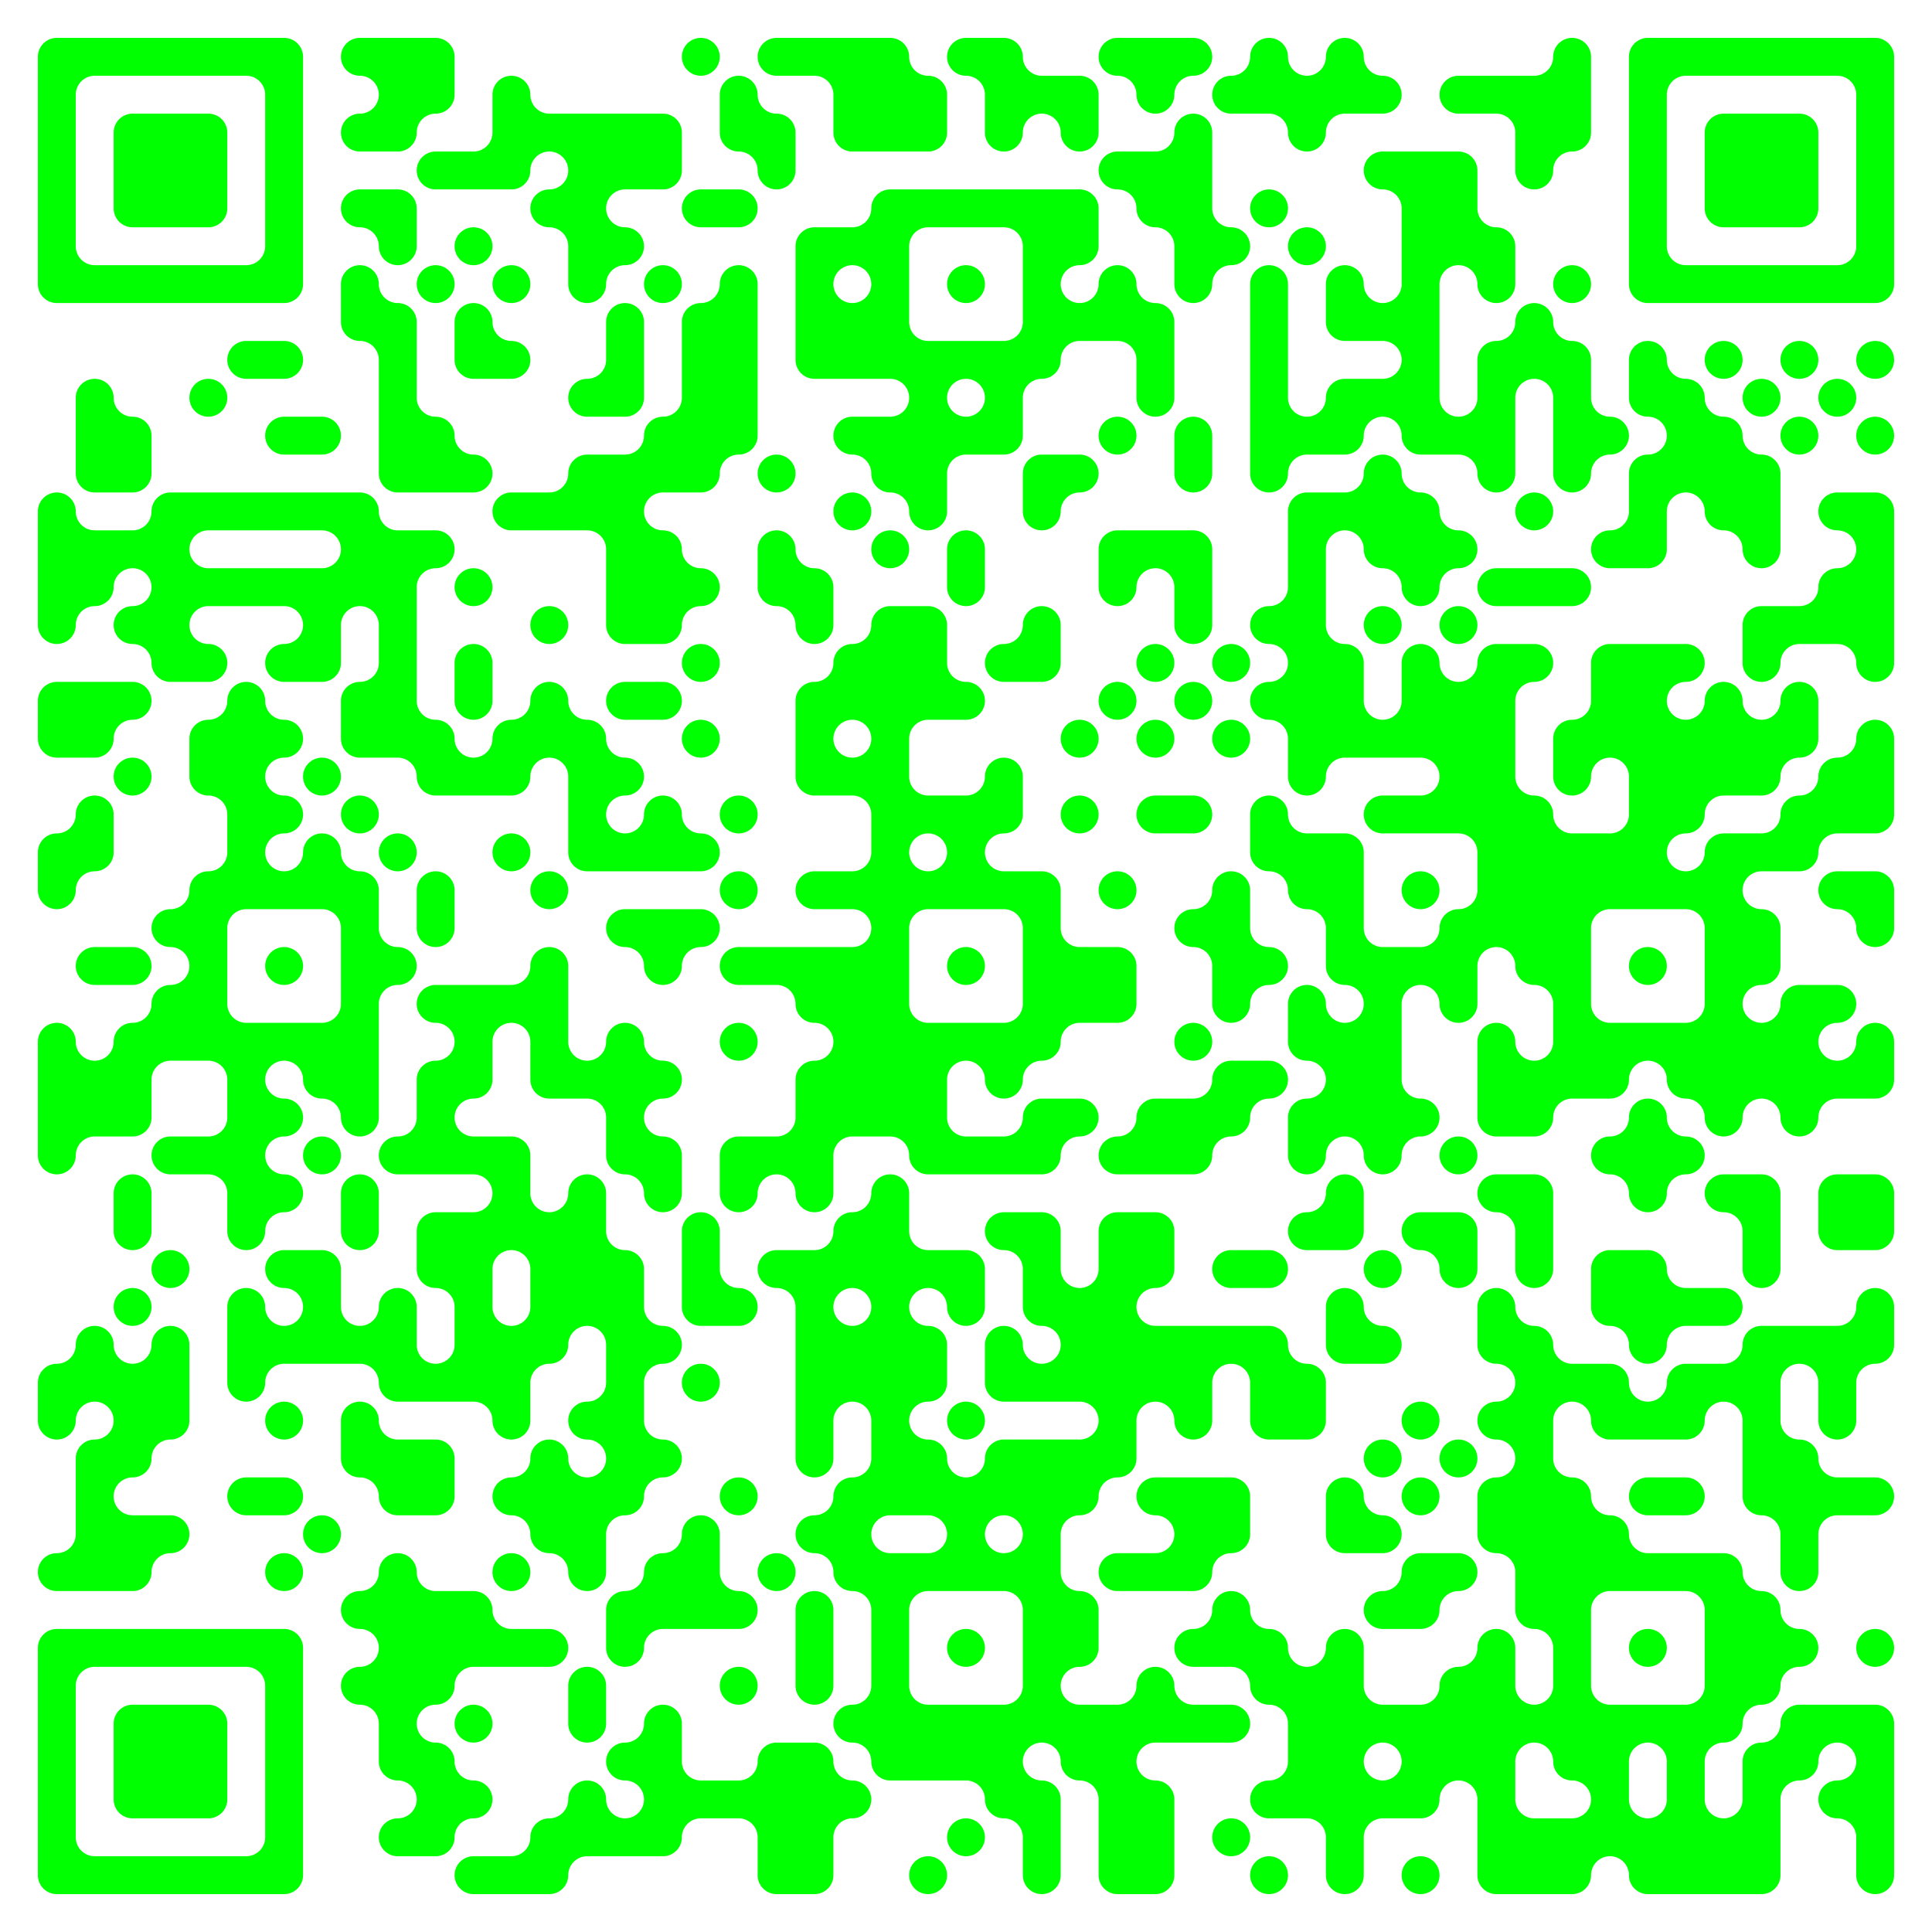
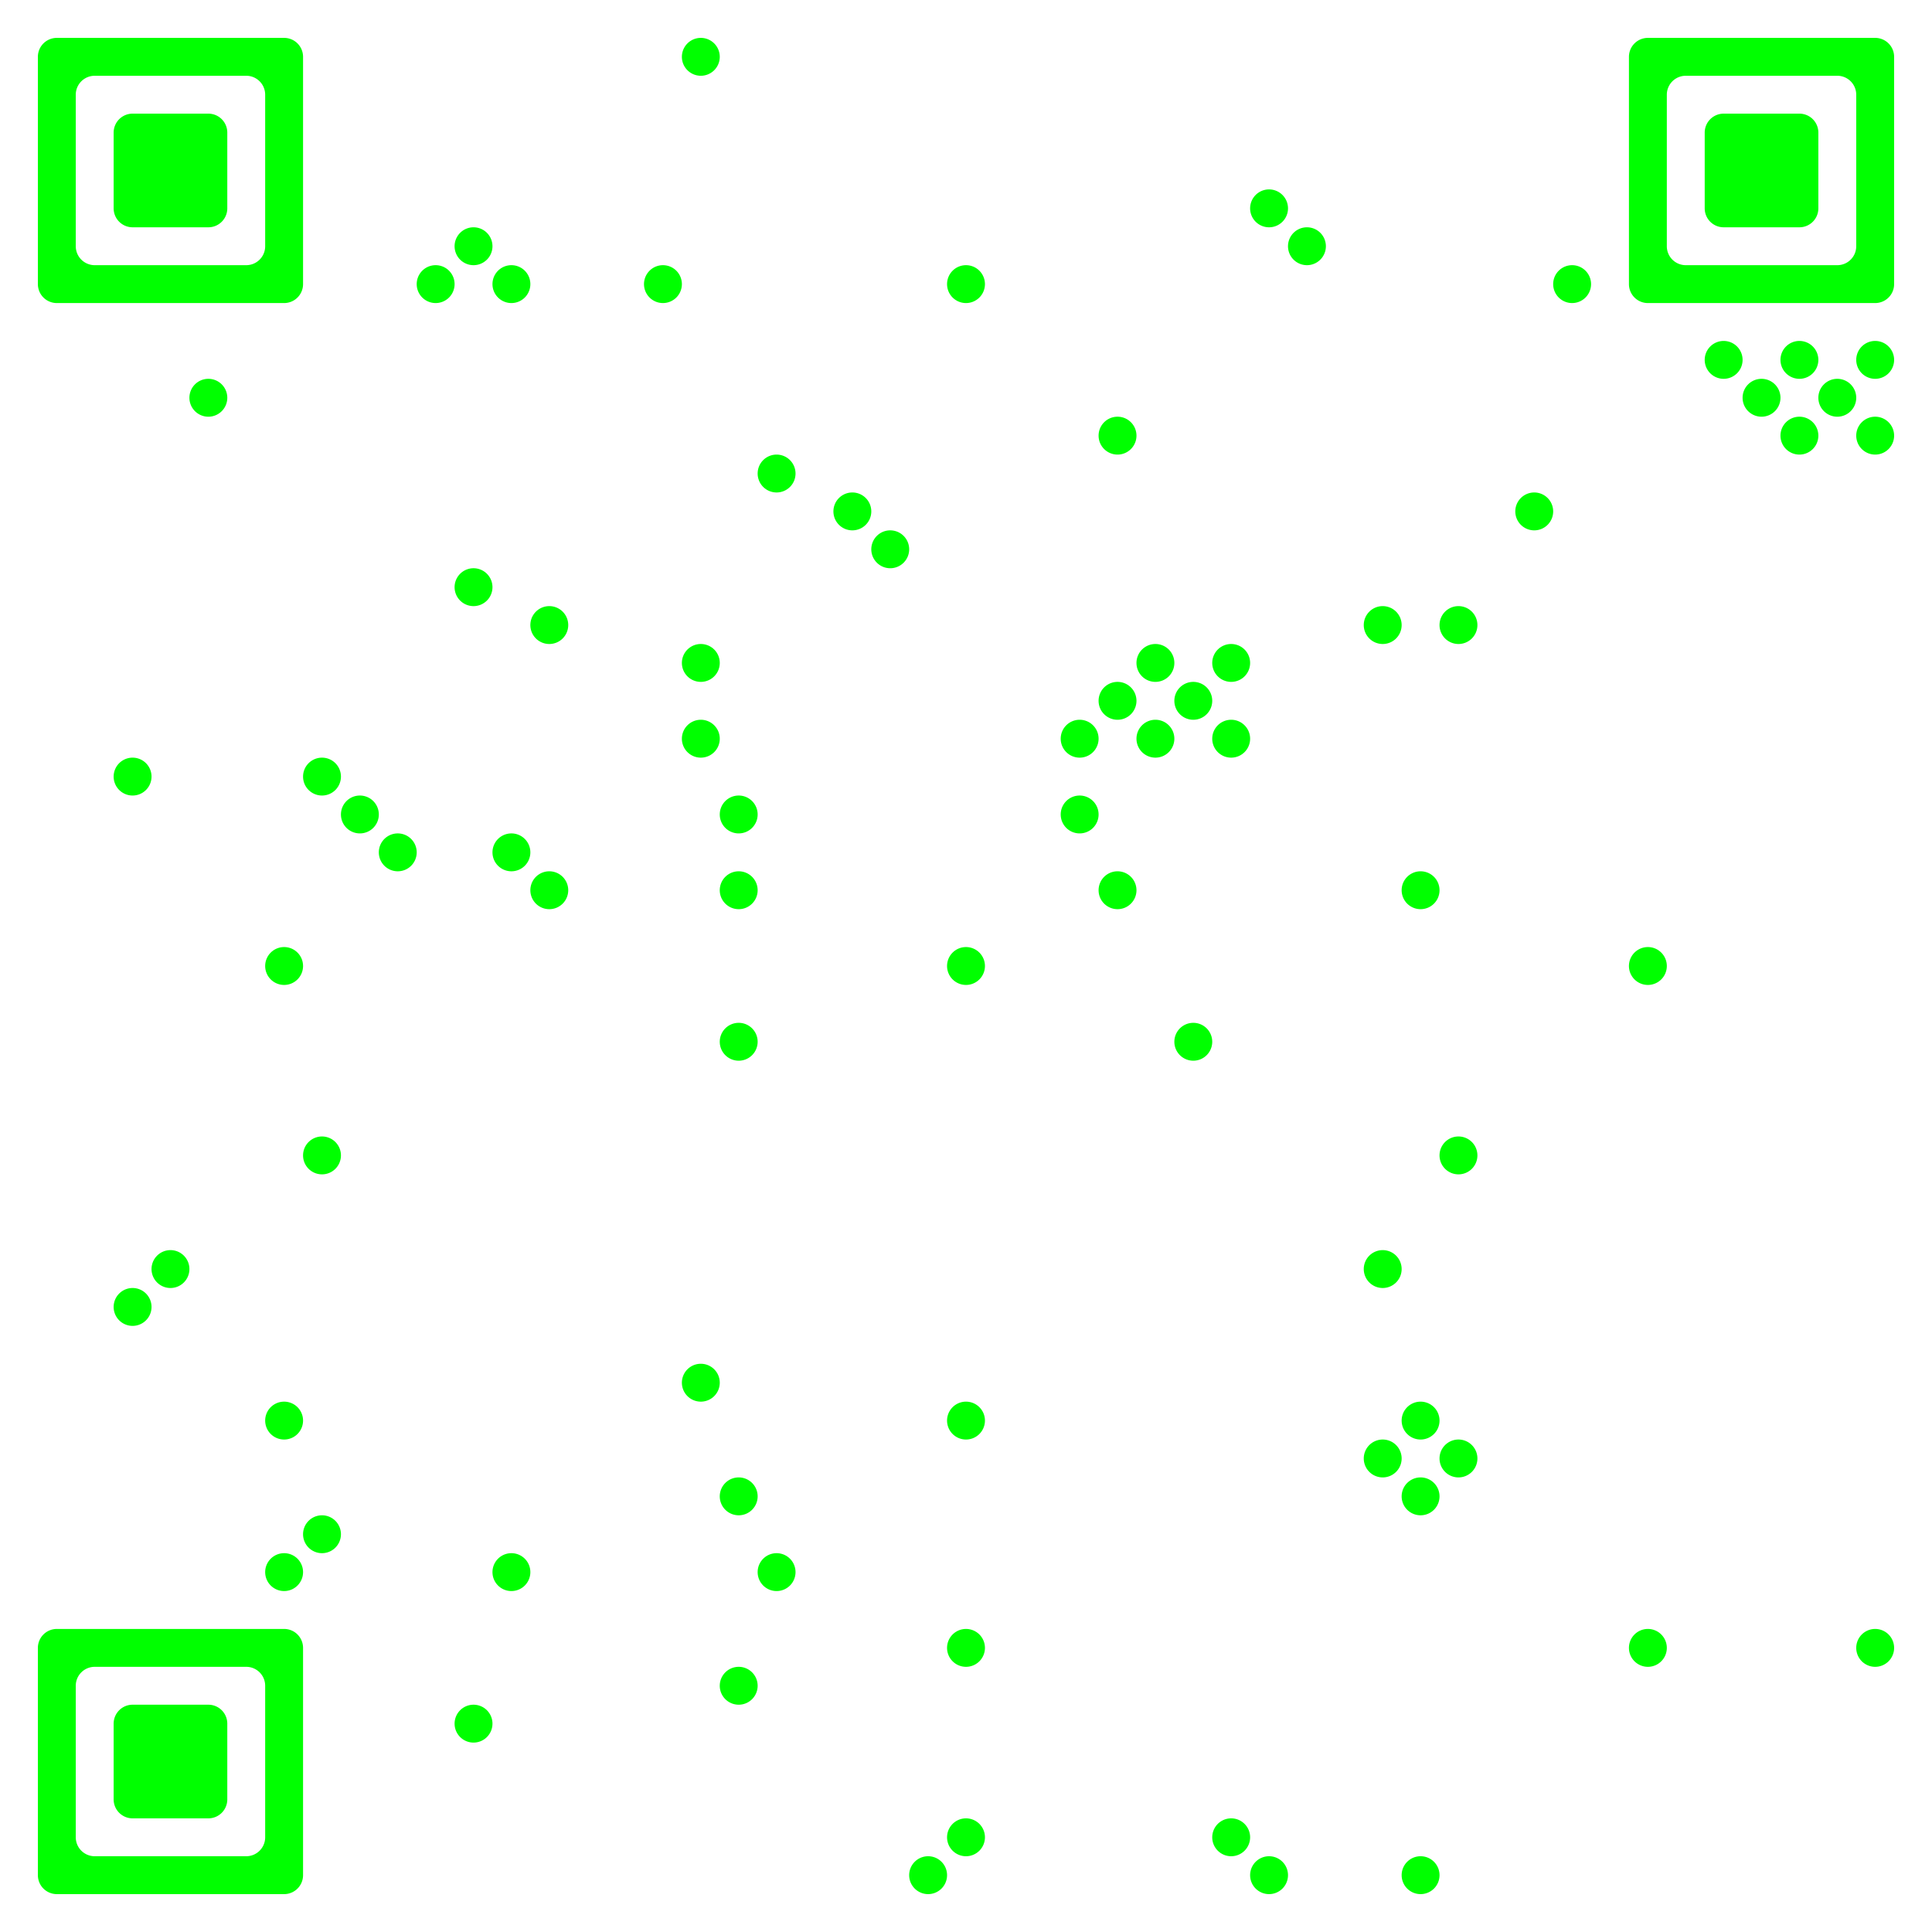
<svg xmlns="http://www.w3.org/2000/svg" version="1.1" viewBox="0 0 51 51">
  <path d="M1.5 1h6a0.5 0.5 0 0 1 0.5 0.5v6a0.5 0.5 0 0 1 -0.5 0.5h-6a0.5 0.5 0 0 1 -0.5 -0.5v-6a0.5 0.5 0 0 1 0.5 -0.5zM2 2.5v4a0.5 0.5 0 0 0 0.5 0.5h4a0.5 0.5 0 0 0 0.5 -0.5v-4a0.5 0.5 0 0 0 -0.5 -0.5h-4a0.5 0.5 0 0 0 -0.5 0.5zM43.5 1h6a0.5 0.5 0 0 1 0.5 0.5v6a0.5 0.5 0 0 1 -0.5 0.5h-6a0.5 0.5 0 0 1 -0.5 -0.5v-6a0.5 0.5 0 0 1 0.5 -0.5zM44 2.5v4a0.5 0.5 0 0 0 0.5 0.5h4a0.5 0.5 0 0 0 0.5 -0.5v-4a0.5 0.5 0 0 0 -0.5 -0.5h-4a0.5 0.5 0 0 0 -0.5 0.5zM1.5 43h6a0.5 0.5 0 0 1 0.5 0.5v6a0.5 0.5 0 0 1 -0.5 0.5h-6a0.5 0.5 0 0 1 -0.5 -0.5v-6a0.5 0.5 0 0 1 0.5 -0.5zM2 44.5v4a0.5 0.5 0 0 0 0.5 0.5h4a0.5 0.5 0 0 0 0.5 -0.5v-4a0.5 0.5 0 0 0 -0.5 -0.5h-4a0.5 0.5 0 0 0 -0.5 0.5z" fill="#00ff00" />
  <path d="M3.5 3h2a0.5 0.5 0 0 1 0.5 0.5v2a0.5 0.5 0 0 1 -0.5 0.5h-2a0.5 0.5 0 0 1 -0.5 -0.5v-2a0.5 0.5 0 0 1 0.5 -0.5zM45.5 3h2a0.5 0.5 0 0 1 0.5 0.5v2a0.5 0.5 0 0 1 -0.5 0.5h-2a0.5 0.5 0 0 1 -0.5 -0.5v-2a0.5 0.5 0 0 1 0.5 -0.5zM3.5 45h2a0.5 0.5 0 0 1 0.5 0.5v2a0.5 0.5 0 0 1 -0.5 0.5h-2a0.5 0.5 0 0 1 -0.5 -0.5v-2a0.5 0.5 0 0 1 0.5 -0.5z" fill="#00ff00" />
  <path d="M18.5 1a0.5 0.5 0 0 1 0.5 0.5a0.5 0.5 0 0 1 -0.5 0.5a0.5 0.5 0 0 1 -0.5 -0.5a0.5 0.5 0 0 1 0.5 -0.5zM33.5 5a0.5 0.5 0 0 1 0.5 0.5a0.5 0.5 0 0 1 -0.5 0.5a0.5 0.5 0 0 1 -0.5 -0.5a0.5 0.5 0 0 1 0.5 -0.5zM12.5 6a0.5 0.5 0 0 1 0.5 0.5a0.5 0.5 0 0 1 -0.5 0.5a0.5 0.5 0 0 1 -0.5 -0.5a0.5 0.5 0 0 1 0.5 -0.5zM34.5 6a0.5 0.5 0 0 1 0.5 0.5a0.5 0.5 0 0 1 -0.5 0.5a0.5 0.5 0 0 1 -0.5 -0.5a0.5 0.5 0 0 1 0.5 -0.5zM11.5 7a0.5 0.5 0 0 1 0.5 0.5a0.5 0.5 0 0 1 -0.5 0.5a0.5 0.5 0 0 1 -0.5 -0.5a0.5 0.5 0 0 1 0.5 -0.5zM13.5 7a0.5 0.5 0 0 1 0.5 0.5a0.5 0.5 0 0 1 -0.5 0.5a0.5 0.5 0 0 1 -0.5 -0.5a0.5 0.5 0 0 1 0.5 -0.5zM17.5 7a0.5 0.5 0 0 1 0.5 0.5a0.5 0.5 0 0 1 -0.5 0.5a0.5 0.5 0 0 1 -0.5 -0.5a0.5 0.5 0 0 1 0.5 -0.5zM25.5 7a0.5 0.5 0 0 1 0.5 0.5a0.5 0.5 0 0 1 -0.5 0.5a0.5 0.5 0 0 1 -0.5 -0.5a0.5 0.5 0 0 1 0.5 -0.5zM41.5 7a0.5 0.5 0 0 1 0.5 0.5a0.5 0.5 0 0 1 -0.5 0.5a0.5 0.5 0 0 1 -0.5 -0.5a0.5 0.5 0 0 1 0.5 -0.5zM45.5 9a0.5 0.5 0 0 1 0.5 0.5a0.5 0.5 0 0 1 -0.5 0.5a0.5 0.5 0 0 1 -0.5 -0.5a0.5 0.5 0 0 1 0.5 -0.5zM47.5 9a0.5 0.5 0 0 1 0.5 0.5a0.5 0.5 0 0 1 -0.5 0.5a0.5 0.5 0 0 1 -0.5 -0.5a0.5 0.5 0 0 1 0.5 -0.5zM49.5 9a0.5 0.5 0 0 1 0.5 0.5a0.5 0.5 0 0 1 -0.5 0.5a0.5 0.5 0 0 1 -0.5 -0.5a0.5 0.5 0 0 1 0.5 -0.5zM5.5 10a0.5 0.5 0 0 1 0.5 0.5a0.5 0.5 0 0 1 -0.5 0.5a0.5 0.5 0 0 1 -0.5 -0.5a0.5 0.5 0 0 1 0.5 -0.5zM46.5 10a0.5 0.5 0 0 1 0.5 0.5a0.5 0.5 0 0 1 -0.5 0.5a0.5 0.5 0 0 1 -0.5 -0.5a0.5 0.5 0 0 1 0.5 -0.5zM48.5 10a0.5 0.5 0 0 1 0.5 0.5a0.5 0.5 0 0 1 -0.5 0.5a0.5 0.5 0 0 1 -0.5 -0.5a0.5 0.5 0 0 1 0.5 -0.5zM29.5 11a0.5 0.5 0 0 1 0.5 0.5a0.5 0.5 0 0 1 -0.5 0.5a0.5 0.5 0 0 1 -0.5 -0.5a0.5 0.5 0 0 1 0.5 -0.5zM47.5 11a0.5 0.5 0 0 1 0.5 0.5a0.5 0.5 0 0 1 -0.5 0.5a0.5 0.5 0 0 1 -0.5 -0.5a0.5 0.5 0 0 1 0.5 -0.5zM49.5 11a0.5 0.5 0 0 1 0.5 0.5a0.5 0.5 0 0 1 -0.5 0.5a0.5 0.5 0 0 1 -0.5 -0.5a0.5 0.5 0 0 1 0.5 -0.5zM20.5 12a0.5 0.5 0 0 1 0.5 0.5a0.5 0.5 0 0 1 -0.5 0.5a0.5 0.5 0 0 1 -0.5 -0.5a0.5 0.5 0 0 1 0.5 -0.5zM22.5 13a0.5 0.5 0 0 1 0.5 0.5a0.5 0.5 0 0 1 -0.5 0.5a0.5 0.5 0 0 1 -0.5 -0.5a0.5 0.5 0 0 1 0.5 -0.5zM40.5 13a0.5 0.5 0 0 1 0.5 0.5a0.5 0.5 0 0 1 -0.5 0.5a0.5 0.5 0 0 1 -0.5 -0.5a0.5 0.5 0 0 1 0.5 -0.5zM23.5 14a0.5 0.5 0 0 1 0.5 0.5a0.5 0.5 0 0 1 -0.5 0.5a0.5 0.5 0 0 1 -0.5 -0.5a0.5 0.5 0 0 1 0.5 -0.5zM12.5 15a0.5 0.5 0 0 1 0.5 0.5a0.5 0.5 0 0 1 -0.5 0.5a0.5 0.5 0 0 1 -0.5 -0.5a0.5 0.5 0 0 1 0.5 -0.5zM14.5 16a0.5 0.5 0 0 1 0.5 0.5a0.5 0.5 0 0 1 -0.5 0.5a0.5 0.5 0 0 1 -0.5 -0.5a0.5 0.5 0 0 1 0.5 -0.5zM36.5 16a0.5 0.5 0 0 1 0.5 0.5a0.5 0.5 0 0 1 -0.5 0.5a0.5 0.5 0 0 1 -0.5 -0.5a0.5 0.5 0 0 1 0.5 -0.5zM38.5 16a0.5 0.5 0 0 1 0.5 0.5a0.5 0.5 0 0 1 -0.5 0.5a0.5 0.5 0 0 1 -0.5 -0.5a0.5 0.5 0 0 1 0.5 -0.5zM18.5 17a0.5 0.5 0 0 1 0.5 0.5a0.5 0.5 0 0 1 -0.5 0.5a0.5 0.5 0 0 1 -0.5 -0.5a0.5 0.5 0 0 1 0.5 -0.5zM30.5 17a0.5 0.5 0 0 1 0.5 0.5a0.5 0.5 0 0 1 -0.5 0.5a0.5 0.5 0 0 1 -0.5 -0.5a0.5 0.5 0 0 1 0.5 -0.5zM32.5 17a0.5 0.5 0 0 1 0.5 0.5a0.5 0.5 0 0 1 -0.5 0.5a0.5 0.5 0 0 1 -0.5 -0.5a0.5 0.5 0 0 1 0.5 -0.5zM29.5 18a0.5 0.5 0 0 1 0.5 0.5a0.5 0.5 0 0 1 -0.5 0.5a0.5 0.5 0 0 1 -0.5 -0.5a0.5 0.5 0 0 1 0.5 -0.5zM31.5 18a0.5 0.5 0 0 1 0.5 0.5a0.5 0.5 0 0 1 -0.5 0.5a0.5 0.5 0 0 1 -0.5 -0.5a0.5 0.5 0 0 1 0.5 -0.5zM18.5 19a0.5 0.5 0 0 1 0.5 0.5a0.5 0.5 0 0 1 -0.5 0.5a0.5 0.5 0 0 1 -0.5 -0.5a0.5 0.5 0 0 1 0.5 -0.5zM28.5 19a0.5 0.5 0 0 1 0.5 0.5a0.5 0.5 0 0 1 -0.5 0.5a0.5 0.5 0 0 1 -0.5 -0.5a0.5 0.5 0 0 1 0.5 -0.5zM30.5 19a0.5 0.5 0 0 1 0.5 0.5a0.5 0.5 0 0 1 -0.5 0.5a0.5 0.5 0 0 1 -0.5 -0.5a0.5 0.5 0 0 1 0.5 -0.5zM32.5 19a0.5 0.5 0 0 1 0.5 0.5a0.5 0.5 0 0 1 -0.5 0.5a0.5 0.5 0 0 1 -0.5 -0.5a0.5 0.5 0 0 1 0.5 -0.5zM3.5 20a0.5 0.5 0 0 1 0.5 0.5a0.5 0.5 0 0 1 -0.5 0.5a0.5 0.5 0 0 1 -0.5 -0.5a0.5 0.5 0 0 1 0.5 -0.5zM8.5 20a0.5 0.5 0 0 1 0.5 0.5a0.5 0.5 0 0 1 -0.5 0.5a0.5 0.5 0 0 1 -0.5 -0.5a0.5 0.5 0 0 1 0.5 -0.5zM9.5 21a0.5 0.5 0 0 1 0.5 0.5a0.5 0.5 0 0 1 -0.5 0.5a0.5 0.5 0 0 1 -0.5 -0.5a0.5 0.5 0 0 1 0.5 -0.5zM19.5 21a0.5 0.5 0 0 1 0.5 0.5a0.5 0.5 0 0 1 -0.5 0.5a0.5 0.5 0 0 1 -0.5 -0.5a0.5 0.5 0 0 1 0.5 -0.5zM28.5 21a0.5 0.5 0 0 1 0.5 0.5a0.5 0.5 0 0 1 -0.5 0.5a0.5 0.5 0 0 1 -0.5 -0.5a0.5 0.5 0 0 1 0.5 -0.5zM10.5 22a0.5 0.5 0 0 1 0.5 0.5a0.5 0.5 0 0 1 -0.5 0.5a0.5 0.5 0 0 1 -0.5 -0.5a0.5 0.5 0 0 1 0.5 -0.5zM13.5 22a0.5 0.5 0 0 1 0.5 0.5a0.5 0.5 0 0 1 -0.5 0.5a0.5 0.5 0 0 1 -0.5 -0.5a0.5 0.5 0 0 1 0.5 -0.5zM14.5 23a0.5 0.5 0 0 1 0.5 0.5a0.5 0.5 0 0 1 -0.5 0.5a0.5 0.5 0 0 1 -0.5 -0.5a0.5 0.5 0 0 1 0.5 -0.5zM19.5 23a0.5 0.5 0 0 1 0.5 0.5a0.5 0.5 0 0 1 -0.5 0.5a0.5 0.5 0 0 1 -0.5 -0.5a0.5 0.5 0 0 1 0.5 -0.5zM29.5 23a0.5 0.5 0 0 1 0.5 0.5a0.5 0.5 0 0 1 -0.5 0.5a0.5 0.5 0 0 1 -0.5 -0.5a0.5 0.5 0 0 1 0.5 -0.5zM37.5 23a0.5 0.5 0 0 1 0.5 0.5a0.5 0.5 0 0 1 -0.5 0.5a0.5 0.5 0 0 1 -0.5 -0.5a0.5 0.5 0 0 1 0.5 -0.5zM7.5 25a0.5 0.5 0 0 1 0.5 0.5a0.5 0.5 0 0 1 -0.5 0.5a0.5 0.5 0 0 1 -0.5 -0.5a0.5 0.5 0 0 1 0.5 -0.5zM25.5 25a0.5 0.5 0 0 1 0.5 0.5a0.5 0.5 0 0 1 -0.5 0.5a0.5 0.5 0 0 1 -0.5 -0.5a0.5 0.5 0 0 1 0.5 -0.5zM43.5 25a0.5 0.5 0 0 1 0.5 0.5a0.5 0.5 0 0 1 -0.5 0.5a0.5 0.5 0 0 1 -0.5 -0.5a0.5 0.5 0 0 1 0.5 -0.5zM19.5 27a0.5 0.5 0 0 1 0.5 0.5a0.5 0.5 0 0 1 -0.5 0.5a0.5 0.5 0 0 1 -0.5 -0.5a0.5 0.5 0 0 1 0.5 -0.5zM31.5 27a0.5 0.5 0 0 1 0.5 0.5a0.5 0.5 0 0 1 -0.5 0.5a0.5 0.5 0 0 1 -0.5 -0.5a0.5 0.5 0 0 1 0.5 -0.5zM8.5 30a0.5 0.5 0 0 1 0.5 0.5a0.5 0.5 0 0 1 -0.5 0.5a0.5 0.5 0 0 1 -0.5 -0.5a0.5 0.5 0 0 1 0.5 -0.5zM38.5 30a0.5 0.5 0 0 1 0.5 0.5a0.5 0.5 0 0 1 -0.5 0.5a0.5 0.5 0 0 1 -0.5 -0.5a0.5 0.5 0 0 1 0.5 -0.5zM4.5 33a0.5 0.5 0 0 1 0.5 0.5a0.5 0.5 0 0 1 -0.5 0.5a0.5 0.5 0 0 1 -0.5 -0.5a0.5 0.5 0 0 1 0.5 -0.5zM36.5 33a0.5 0.5 0 0 1 0.5 0.5a0.5 0.5 0 0 1 -0.5 0.5a0.5 0.5 0 0 1 -0.5 -0.5a0.5 0.5 0 0 1 0.5 -0.5zM3.5 34a0.5 0.5 0 0 1 0.5 0.5a0.5 0.5 0 0 1 -0.5 0.5a0.5 0.5 0 0 1 -0.5 -0.5a0.5 0.5 0 0 1 0.5 -0.5zM18.5 36a0.5 0.5 0 0 1 0.5 0.5a0.5 0.5 0 0 1 -0.5 0.5a0.5 0.5 0 0 1 -0.5 -0.5a0.5 0.5 0 0 1 0.5 -0.5zM7.5 37a0.5 0.5 0 0 1 0.5 0.5a0.5 0.5 0 0 1 -0.5 0.5a0.5 0.5 0 0 1 -0.5 -0.5a0.5 0.5 0 0 1 0.5 -0.5zM25.5 37a0.5 0.5 0 0 1 0.5 0.5a0.5 0.5 0 0 1 -0.5 0.5a0.5 0.5 0 0 1 -0.5 -0.5a0.5 0.5 0 0 1 0.5 -0.5zM37.5 37a0.5 0.5 0 0 1 0.5 0.5a0.5 0.5 0 0 1 -0.5 0.5a0.5 0.5 0 0 1 -0.5 -0.5a0.5 0.5 0 0 1 0.5 -0.5zM36.5 38a0.5 0.5 0 0 1 0.5 0.5a0.5 0.5 0 0 1 -0.5 0.5a0.5 0.5 0 0 1 -0.5 -0.5a0.5 0.5 0 0 1 0.5 -0.5zM38.5 38a0.5 0.5 0 0 1 0.5 0.5a0.5 0.5 0 0 1 -0.5 0.5a0.5 0.5 0 0 1 -0.5 -0.5a0.5 0.5 0 0 1 0.5 -0.5zM19.5 39a0.5 0.5 0 0 1 0.5 0.5a0.5 0.5 0 0 1 -0.5 0.5a0.5 0.5 0 0 1 -0.5 -0.5a0.5 0.5 0 0 1 0.5 -0.5zM37.5 39a0.5 0.5 0 0 1 0.5 0.5a0.5 0.5 0 0 1 -0.5 0.5a0.5 0.5 0 0 1 -0.5 -0.5a0.5 0.5 0 0 1 0.5 -0.5zM8.5 40a0.5 0.5 0 0 1 0.5 0.5a0.5 0.5 0 0 1 -0.5 0.5a0.5 0.5 0 0 1 -0.5 -0.5a0.5 0.5 0 0 1 0.5 -0.5zM7.5 41a0.5 0.5 0 0 1 0.5 0.5a0.5 0.5 0 0 1 -0.5 0.5a0.5 0.5 0 0 1 -0.5 -0.5a0.5 0.5 0 0 1 0.5 -0.5zM13.5 41a0.5 0.5 0 0 1 0.5 0.5a0.5 0.5 0 0 1 -0.5 0.5a0.5 0.5 0 0 1 -0.5 -0.5a0.5 0.5 0 0 1 0.5 -0.5zM20.5 41a0.5 0.5 0 0 1 0.5 0.5a0.5 0.5 0 0 1 -0.5 0.5a0.5 0.5 0 0 1 -0.5 -0.5a0.5 0.5 0 0 1 0.5 -0.5zM25.5 43a0.5 0.5 0 0 1 0.5 0.5a0.5 0.5 0 0 1 -0.5 0.5a0.5 0.5 0 0 1 -0.5 -0.5a0.5 0.5 0 0 1 0.5 -0.5zM43.5 43a0.5 0.5 0 0 1 0.5 0.5a0.5 0.5 0 0 1 -0.5 0.5a0.5 0.5 0 0 1 -0.5 -0.5a0.5 0.5 0 0 1 0.5 -0.5zM49.5 43a0.5 0.5 0 0 1 0.5 0.5a0.5 0.5 0 0 1 -0.5 0.5a0.5 0.5 0 0 1 -0.5 -0.5a0.5 0.5 0 0 1 0.5 -0.5zM19.5 44a0.5 0.5 0 0 1 0.5 0.5a0.5 0.5 0 0 1 -0.5 0.5a0.5 0.5 0 0 1 -0.5 -0.5a0.5 0.5 0 0 1 0.5 -0.5zM12.5 45a0.5 0.5 0 0 1 0.5 0.5a0.5 0.5 0 0 1 -0.5 0.5a0.5 0.5 0 0 1 -0.5 -0.5a0.5 0.5 0 0 1 0.5 -0.5zM25.5 48a0.5 0.5 0 0 1 0.5 0.5a0.5 0.5 0 0 1 -0.5 0.5a0.5 0.5 0 0 1 -0.5 -0.5a0.5 0.5 0 0 1 0.5 -0.5zM32.5 48a0.5 0.5 0 0 1 0.5 0.5a0.5 0.5 0 0 1 -0.5 0.5a0.5 0.5 0 0 1 -0.5 -0.5a0.5 0.5 0 0 1 0.5 -0.5zM24.5 49a0.5 0.5 0 0 1 0.5 0.5a0.5 0.5 0 0 1 -0.5 0.5a0.5 0.5 0 0 1 -0.5 -0.5a0.5 0.5 0 0 1 0.5 -0.5zM33.5 49a0.5 0.5 0 0 1 0.5 0.5a0.5 0.5 0 0 1 -0.5 0.5a0.5 0.5 0 0 1 -0.5 -0.5a0.5 0.5 0 0 1 0.5 -0.5zM37.5 49a0.5 0.5 0 0 1 0.5 0.5a0.5 0.5 0 0 1 -0.5 0.5a0.5 0.5 0 0 1 -0.5 -0.5a0.5 0.5 0 0 1 0.5 -0.5z" fill="#00ff00" />
-   <path d="M9.5 1h2a0.5 0.5 0 0 1 0.5 0.5v1a0.5 0.5 0 0 1 -0.5 0.5a0.5 0.5 0 0 0 -0.5 0.5a0.5 0.5 0 0 1 -0.5 0.5h-1a0.5 0.5 0 0 1 -0.5 -0.5a0.5 0.5 0 0 1 0.5 -0.5a0.5 0.5 0 0 0 0.5 -0.5a0.5 0.5 0 0 0 -0.5 -0.5a0.5 0.5 0 0 1 -0.5 -0.5a0.5 0.5 0 0 1 0.5 -0.5zM20.5 1h3a0.5 0.5 0 0 1 0.5 0.5a0.5 0.5 0 0 0 0.5 0.5a0.5 0.5 0 0 1 0.5 0.5v1a0.5 0.5 0 0 1 -0.5 0.5h-2a0.5 0.5 0 0 1 -0.5 -0.5v-1a0.5 0.5 0 0 0 -0.5 -0.5h-1a0.5 0.5 0 0 1 -0.5 -0.5a0.5 0.5 0 0 1 0.5 -0.5zM25.5 1h1a0.5 0.5 0 0 1 0.5 0.5a0.5 0.5 0 0 0 0.5 0.5h1a0.5 0.5 0 0 1 0.5 0.5v1a0.5 0.5 0 0 1 -0.5 0.5a0.5 0.5 0 0 1 -0.5 -0.5a0.5 0.5 0 0 0 -0.5 -0.5a0.5 0.5 0 0 0 -0.5 0.5a0.5 0.5 0 0 1 -0.5 0.5a0.5 0.5 0 0 1 -0.5 -0.5v-1a0.5 0.5 0 0 0 -0.5 -0.5a0.5 0.5 0 0 1 -0.5 -0.5a0.5 0.5 0 0 1 0.5 -0.5zM29.5 1h2a0.5 0.5 0 0 1 0.5 0.5a0.5 0.5 0 0 1 -0.5 0.5a0.5 0.5 0 0 0 -0.5 0.5a0.5 0.5 0 0 1 -0.5 0.5a0.5 0.5 0 0 1 -0.5 -0.5a0.5 0.5 0 0 0 -0.5 -0.5a0.5 0.5 0 0 1 -0.5 -0.5a0.5 0.5 0 0 1 0.5 -0.5zM33.5 1a0.5 0.5 0 0 1 0.5 0.5a0.5 0.5 0 0 0 0.5 0.5a0.5 0.5 0 0 0 0.5 -0.5a0.5 0.5 0 0 1 0.5 -0.5a0.5 0.5 0 0 1 0.5 0.5a0.5 0.5 0 0 0 0.5 0.5a0.5 0.5 0 0 1 0.5 0.5a0.5 0.5 0 0 1 -0.5 0.5h-1a0.5 0.5 0 0 0 -0.5 0.5a0.5 0.5 0 0 1 -0.5 0.5a0.5 0.5 0 0 1 -0.5 -0.5a0.5 0.5 0 0 0 -0.5 -0.5h-1a0.5 0.5 0 0 1 -0.5 -0.5a0.5 0.5 0 0 1 0.5 -0.5a0.5 0.5 0 0 0 0.5 -0.5a0.5 0.5 0 0 1 0.5 -0.5zM41.5 1a0.5 0.5 0 0 1 0.5 0.5v2a0.5 0.5 0 0 1 -0.5 0.5a0.5 0.5 0 0 0 -0.5 0.5a0.5 0.5 0 0 1 -0.5 0.5a0.5 0.5 0 0 1 -0.5 -0.5v-1a0.5 0.5 0 0 0 -0.5 -0.5h-1a0.5 0.5 0 0 1 -0.5 -0.5a0.5 0.5 0 0 1 0.5 -0.5h2a0.5 0.5 0 0 0 0.5 -0.5a0.5 0.5 0 0 1 0.5 -0.5zM13.5 2a0.5 0.5 0 0 1 0.5 0.5a0.5 0.5 0 0 0 0.5 0.5h3a0.5 0.5 0 0 1 0.5 0.5v1a0.5 0.5 0 0 1 -0.5 0.5h-1a0.5 0.5 0 0 0 -0.5 0.5a0.5 0.5 0 0 0 0.5 0.5a0.5 0.5 0 0 1 0.5 0.5a0.5 0.5 0 0 1 -0.5 0.5a0.5 0.5 0 0 0 -0.5 0.5a0.5 0.5 0 0 1 -0.5 0.5a0.5 0.5 0 0 1 -0.5 -0.5v-1a0.5 0.5 0 0 0 -0.5 -0.5a0.5 0.5 0 0 1 -0.5 -0.5a0.5 0.5 0 0 1 0.5 -0.5a0.5 0.5 0 0 0 0.5 -0.5a0.5 0.5 0 0 0 -0.5 -0.5a0.5 0.5 0 0 0 -0.5 0.5a0.5 0.5 0 0 1 -0.5 0.5h-2a0.5 0.5 0 0 1 -0.5 -0.5a0.5 0.5 0 0 1 0.5 -0.5h1a0.5 0.5 0 0 0 0.5 -0.5v-1a0.5 0.5 0 0 1 0.5 -0.5zM19.5 2a0.5 0.5 0 0 1 0.5 0.5a0.5 0.5 0 0 0 0.5 0.5a0.5 0.5 0 0 1 0.5 0.5v1a0.5 0.5 0 0 1 -0.5 0.5a0.5 0.5 0 0 1 -0.5 -0.5a0.5 0.5 0 0 0 -0.5 -0.5a0.5 0.5 0 0 1 -0.5 -0.5v-1a0.5 0.5 0 0 1 0.5 -0.5zM31.5 3a0.5 0.5 0 0 1 0.5 0.5v2a0.5 0.5 0 0 0 0.5 0.5a0.5 0.5 0 0 1 0.5 0.5a0.5 0.5 0 0 1 -0.5 0.5a0.5 0.5 0 0 0 -0.5 0.5a0.5 0.5 0 0 1 -0.5 0.5a0.5 0.5 0 0 1 -0.5 -0.5v-1a0.5 0.5 0 0 0 -0.5 -0.5a0.5 0.5 0 0 1 -0.5 -0.5a0.5 0.5 0 0 0 -0.5 -0.5a0.5 0.5 0 0 1 -0.5 -0.5a0.5 0.5 0 0 1 0.5 -0.5h1a0.5 0.5 0 0 0 0.5 -0.5a0.5 0.5 0 0 1 0.5 -0.5zM36.5 4h2a0.5 0.5 0 0 1 0.5 0.5v1a0.5 0.5 0 0 0 0.5 0.5a0.5 0.5 0 0 1 0.5 0.5v1a0.5 0.5 0 0 1 -0.5 0.5a0.5 0.5 0 0 1 -0.5 -0.5a0.5 0.5 0 0 0 -0.5 -0.5a0.5 0.5 0 0 0 -0.5 0.5v3a0.5 0.5 0 0 0 0.5 0.5a0.5 0.5 0 0 0 0.5 -0.5v-1a0.5 0.5 0 0 1 0.5 -0.5a0.5 0.5 0 0 0 0.5 -0.5a0.5 0.5 0 0 1 0.5 -0.5a0.5 0.5 0 0 1 0.5 0.5a0.5 0.5 0 0 0 0.5 0.5a0.5 0.5 0 0 1 0.5 0.5v1a0.5 0.5 0 0 0 0.5 0.5a0.5 0.5 0 0 1 0.5 0.5a0.5 0.5 0 0 1 -0.5 0.5a0.5 0.5 0 0 0 -0.5 0.5a0.5 0.5 0 0 1 -0.5 0.5a0.5 0.5 0 0 1 -0.5 -0.5v-2a0.5 0.5 0 0 0 -0.5 -0.5a0.5 0.5 0 0 0 -0.5 0.5v2a0.5 0.5 0 0 1 -0.5 0.5a0.5 0.5 0 0 1 -0.5 -0.5a0.5 0.5 0 0 0 -0.5 -0.5h-1a0.5 0.5 0 0 1 -0.5 -0.5a0.5 0.5 0 0 0 -0.5 -0.5a0.5 0.5 0 0 0 -0.5 0.5a0.5 0.5 0 0 1 -0.5 0.5h-1a0.5 0.5 0 0 0 -0.5 0.5a0.5 0.5 0 0 1 -0.5 0.5a0.5 0.5 0 0 1 -0.5 -0.5v-5a0.5 0.5 0 0 1 0.5 -0.5a0.5 0.5 0 0 1 0.5 0.5v3a0.5 0.5 0 0 0 0.5 0.5a0.5 0.5 0 0 0 0.5 -0.5a0.5 0.5 0 0 1 0.5 -0.5h1a0.5 0.5 0 0 0 0.5 -0.5a0.5 0.5 0 0 0 -0.5 -0.5h-1a0.5 0.5 0 0 1 -0.5 -0.5v-1a0.5 0.5 0 0 1 0.5 -0.5a0.5 0.5 0 0 1 0.5 0.5a0.5 0.5 0 0 0 0.5 0.5a0.5 0.5 0 0 0 0.5 -0.5v-2a0.5 0.5 0 0 0 -0.5 -0.5a0.5 0.5 0 0 1 -0.5 -0.5a0.5 0.5 0 0 1 0.5 -0.5zM9.5 5h1a0.5 0.5 0 0 1 0.5 0.5v1a0.5 0.5 0 0 1 -0.5 0.5a0.5 0.5 0 0 1 -0.5 -0.5a0.5 0.5 0 0 0 -0.5 -0.5a0.5 0.5 0 0 1 -0.5 -0.5a0.5 0.5 0 0 1 0.5 -0.5zM18.5 5h1a0.5 0.5 0 0 1 0.5 0.5a0.5 0.5 0 0 1 -0.5 0.5h-1a0.5 0.5 0 0 1 -0.5 -0.5a0.5 0.5 0 0 1 0.5 -0.5zM23.5 5h5a0.5 0.5 0 0 1 0.5 0.5v1a0.5 0.5 0 0 1 -0.5 0.5a0.5 0.5 0 0 0 -0.5 0.5a0.5 0.5 0 0 0 0.5 0.5a0.5 0.5 0 0 0 0.5 -0.5a0.5 0.5 0 0 1 0.5 -0.5a0.5 0.5 0 0 1 0.5 0.5a0.5 0.5 0 0 0 0.5 0.5a0.5 0.5 0 0 1 0.5 0.5v2a0.5 0.5 0 0 1 -0.5 0.5a0.5 0.5 0 0 1 -0.5 -0.5v-1a0.5 0.5 0 0 0 -0.5 -0.5h-1a0.5 0.5 0 0 0 -0.5 0.5a0.5 0.5 0 0 1 -0.5 0.5a0.5 0.5 0 0 0 -0.5 0.5v1a0.5 0.5 0 0 1 -0.5 0.5h-1a0.5 0.5 0 0 0 -0.5 0.5v1a0.5 0.5 0 0 1 -0.5 0.5a0.5 0.5 0 0 1 -0.5 -0.5a0.5 0.5 0 0 0 -0.5 -0.5a0.5 0.5 0 0 1 -0.5 -0.5a0.5 0.5 0 0 0 -0.5 -0.5a0.5 0.5 0 0 1 -0.5 -0.5a0.5 0.5 0 0 1 0.5 -0.5h1a0.5 0.5 0 0 0 0.5 -0.5a0.5 0.5 0 0 0 -0.5 -0.5h-2a0.5 0.5 0 0 1 -0.5 -0.5v-3a0.5 0.5 0 0 1 0.5 -0.5h1a0.5 0.5 0 0 0 0.5 -0.5a0.5 0.5 0 0 1 0.5 -0.5zM24 6.5v2a0.5 0.5 0 0 0 0.5 0.5h2a0.5 0.5 0 0 0 0.5 -0.5v-2a0.5 0.5 0 0 0 -0.5 -0.5h-2a0.5 0.5 0 0 0 -0.5 0.5zM9.5 7a0.5 0.5 0 0 1 0.5 0.5a0.5 0.5 0 0 0 0.5 0.5a0.5 0.5 0 0 1 0.5 0.5v2a0.5 0.5 0 0 0 0.5 0.5a0.5 0.5 0 0 1 0.5 0.5a0.5 0.5 0 0 0 0.5 0.5a0.5 0.5 0 0 1 0.5 0.5a0.5 0.5 0 0 1 -0.5 0.5h-2a0.5 0.5 0 0 1 -0.5 -0.5v-3a0.5 0.5 0 0 0 -0.5 -0.5a0.5 0.5 0 0 1 -0.5 -0.5v-1a0.5 0.5 0 0 1 0.5 -0.5zM19.5 7a0.5 0.5 0 0 1 0.5 0.5v4a0.5 0.5 0 0 1 -0.5 0.5a0.5 0.5 0 0 0 -0.5 0.5a0.5 0.5 0 0 1 -0.5 0.5h-1a0.5 0.5 0 0 0 -0.5 0.5a0.5 0.5 0 0 0 0.5 0.5a0.5 0.5 0 0 1 0.5 0.5a0.5 0.5 0 0 0 0.5 0.5a0.5 0.5 0 0 1 0.5 0.5a0.5 0.5 0 0 1 -0.5 0.5a0.5 0.5 0 0 0 -0.5 0.5a0.5 0.5 0 0 1 -0.5 0.5h-1a0.5 0.5 0 0 1 -0.5 -0.5v-2a0.5 0.5 0 0 0 -0.5 -0.5h-2a0.5 0.5 0 0 1 -0.5 -0.5a0.5 0.5 0 0 1 0.5 -0.5h1a0.5 0.5 0 0 0 0.5 -0.5a0.5 0.5 0 0 1 0.5 -0.5h1a0.5 0.5 0 0 0 0.5 -0.5a0.5 0.5 0 0 1 0.5 -0.5a0.5 0.5 0 0 0 0.5 -0.5v-2a0.5 0.5 0 0 1 0.5 -0.5a0.5 0.5 0 0 0 0.5 -0.5a0.5 0.5 0 0 1 0.5 -0.5zM22 7.5a0.5 0.5 0 0 0 0.5 0.5a0.5 0.5 0 0 0 0.5 -0.5a0.5 0.5 0 0 0 -0.5 -0.5a0.5 0.5 0 0 0 -0.5 0.5zM12.5 8a0.5 0.5 0 0 1 0.5 0.5a0.5 0.5 0 0 0 0.5 0.5a0.5 0.5 0 0 1 0.5 0.5a0.5 0.5 0 0 1 -0.5 0.5h-1a0.5 0.5 0 0 1 -0.5 -0.5v-1a0.5 0.5 0 0 1 0.5 -0.5zM16.5 8a0.5 0.5 0 0 1 0.5 0.5v2a0.5 0.5 0 0 1 -0.5 0.5h-1a0.5 0.5 0 0 1 -0.5 -0.5a0.5 0.5 0 0 1 0.5 -0.5a0.5 0.5 0 0 0 0.5 -0.5v-1a0.5 0.5 0 0 1 0.5 -0.5zM6.5 9h1a0.5 0.5 0 0 1 0.5 0.5a0.5 0.5 0 0 1 -0.5 0.5h-1a0.5 0.5 0 0 1 -0.5 -0.5a0.5 0.5 0 0 1 0.5 -0.5zM43.5 9a0.5 0.5 0 0 1 0.5 0.5a0.5 0.5 0 0 0 0.5 0.5a0.5 0.5 0 0 1 0.5 0.5a0.5 0.5 0 0 0 0.5 0.5a0.5 0.5 0 0 1 0.5 0.5a0.5 0.5 0 0 0 0.5 0.5a0.5 0.5 0 0 1 0.5 0.5v2a0.5 0.5 0 0 1 -0.5 0.5a0.5 0.5 0 0 1 -0.5 -0.5a0.5 0.5 0 0 0 -0.5 -0.5a0.5 0.5 0 0 1 -0.5 -0.5a0.5 0.5 0 0 0 -0.5 -0.5a0.5 0.5 0 0 0 -0.5 0.5v1a0.5 0.5 0 0 1 -0.5 0.5h-1a0.5 0.5 0 0 1 -0.5 -0.5a0.5 0.5 0 0 1 0.5 -0.5a0.5 0.5 0 0 0 0.5 -0.5v-1a0.5 0.5 0 0 1 0.5 -0.5a0.5 0.5 0 0 0 0.5 -0.5a0.5 0.5 0 0 0 -0.5 -0.5a0.5 0.5 0 0 1 -0.5 -0.5v-1a0.5 0.5 0 0 1 0.5 -0.5zM2.5 10a0.5 0.5 0 0 1 0.5 0.5a0.5 0.5 0 0 0 0.5 0.5a0.5 0.5 0 0 1 0.5 0.5v1a0.5 0.5 0 0 1 -0.5 0.5h-1a0.5 0.5 0 0 1 -0.5 -0.5v-2a0.5 0.5 0 0 1 0.5 -0.5zM25 10.5a0.5 0.5 0 0 0 0.5 0.5a0.5 0.5 0 0 0 0.5 -0.5a0.5 0.5 0 0 0 -0.5 -0.5a0.5 0.5 0 0 0 -0.5 0.5zM7.5 11h1a0.5 0.5 0 0 1 0.5 0.5a0.5 0.5 0 0 1 -0.5 0.5h-1a0.5 0.5 0 0 1 -0.5 -0.5a0.5 0.5 0 0 1 0.5 -0.5zM31.5 11a0.5 0.5 0 0 1 0.5 0.5v1a0.5 0.5 0 0 1 -0.5 0.5a0.5 0.5 0 0 1 -0.5 -0.5v-1a0.5 0.5 0 0 1 0.5 -0.5zM27.5 12h1a0.5 0.5 0 0 1 0.5 0.5a0.5 0.5 0 0 1 -0.5 0.5a0.5 0.5 0 0 0 -0.5 0.5a0.5 0.5 0 0 1 -0.5 0.5a0.5 0.5 0 0 1 -0.5 -0.5v-1a0.5 0.5 0 0 1 0.5 -0.5zM36.5 12a0.5 0.5 0 0 1 0.5 0.5a0.5 0.5 0 0 0 0.5 0.5a0.5 0.5 0 0 1 0.5 0.5a0.5 0.5 0 0 0 0.5 0.5a0.5 0.5 0 0 1 0.5 0.5a0.5 0.5 0 0 1 -0.5 0.5a0.5 0.5 0 0 0 -0.5 0.5a0.5 0.5 0 0 1 -0.5 0.5a0.5 0.5 0 0 1 -0.5 -0.5a0.5 0.5 0 0 0 -0.5 -0.5a0.5 0.5 0 0 1 -0.5 -0.5a0.5 0.5 0 0 0 -0.5 -0.5a0.5 0.5 0 0 0 -0.5 0.5v2a0.5 0.5 0 0 0 0.5 0.5a0.5 0.5 0 0 1 0.5 0.5v1a0.5 0.5 0 0 0 0.5 0.5a0.5 0.5 0 0 0 0.5 -0.5v-1a0.5 0.5 0 0 1 0.5 -0.5a0.5 0.5 0 0 1 0.5 0.5a0.5 0.5 0 0 0 0.5 0.5a0.5 0.5 0 0 0 0.5 -0.5a0.5 0.5 0 0 1 0.5 -0.5h1a0.5 0.5 0 0 1 0.5 0.5a0.5 0.5 0 0 1 -0.5 0.5a0.5 0.5 0 0 0 -0.5 0.5v2a0.5 0.5 0 0 0 0.5 0.5a0.5 0.5 0 0 1 0.5 0.5a0.5 0.5 0 0 0 0.5 0.5h1a0.5 0.5 0 0 0 0.5 -0.5v-1a0.5 0.5 0 0 0 -0.5 -0.5a0.5 0.5 0 0 0 -0.5 0.5a0.5 0.5 0 0 1 -0.5 0.5a0.5 0.5 0 0 1 -0.5 -0.5v-1a0.5 0.5 0 0 1 0.5 -0.5a0.5 0.5 0 0 0 0.5 -0.5v-1a0.5 0.5 0 0 1 0.5 -0.5h2a0.5 0.5 0 0 1 0.5 0.5a0.5 0.5 0 0 1 -0.5 0.5a0.5 0.5 0 0 0 -0.5 0.5a0.5 0.5 0 0 0 0.5 0.5a0.5 0.5 0 0 0 0.5 -0.5a0.5 0.5 0 0 1 0.5 -0.5a0.5 0.5 0 0 1 0.5 0.5a0.5 0.5 0 0 0 0.5 0.5a0.5 0.5 0 0 0 0.5 -0.5a0.5 0.5 0 0 1 0.5 -0.5a0.5 0.5 0 0 1 0.5 0.5v1a0.5 0.5 0 0 1 -0.5 0.5a0.5 0.5 0 0 0 -0.5 0.5a0.5 0.5 0 0 1 -0.5 0.5h-1a0.5 0.5 0 0 0 -0.5 0.5a0.5 0.5 0 0 1 -0.5 0.5a0.5 0.5 0 0 0 -0.5 0.5a0.5 0.5 0 0 0 0.5 0.5a0.5 0.5 0 0 0 0.5 -0.5a0.5 0.5 0 0 1 0.5 -0.5h1a0.5 0.5 0 0 0 0.5 -0.5a0.5 0.5 0 0 1 0.5 -0.5a0.5 0.5 0 0 0 0.5 -0.5a0.5 0.5 0 0 1 0.5 -0.5a0.5 0.5 0 0 0 0.5 -0.5a0.5 0.5 0 0 1 0.5 -0.5a0.5 0.5 0 0 1 0.5 0.5v2a0.5 0.5 0 0 1 -0.5 0.5h-1a0.5 0.5 0 0 0 -0.5 0.5a0.5 0.5 0 0 1 -0.5 0.5h-1a0.5 0.5 0 0 0 -0.5 0.5a0.5 0.5 0 0 0 0.5 0.5a0.5 0.5 0 0 1 0.5 0.5v1a0.5 0.5 0 0 1 -0.5 0.5a0.5 0.5 0 0 0 -0.5 0.5a0.5 0.5 0 0 0 0.5 0.5a0.5 0.5 0 0 0 0.5 -0.5a0.5 0.5 0 0 1 0.5 -0.5h1a0.5 0.5 0 0 1 0.5 0.5a0.5 0.5 0 0 1 -0.5 0.5a0.5 0.5 0 0 0 -0.5 0.5a0.5 0.5 0 0 0 0.5 0.5a0.5 0.5 0 0 0 0.5 -0.5a0.5 0.5 0 0 1 0.5 -0.5a0.5 0.5 0 0 1 0.5 0.5v1a0.5 0.5 0 0 1 -0.5 0.5h-1a0.5 0.5 0 0 0 -0.5 0.5a0.5 0.5 0 0 1 -0.5 0.5a0.5 0.5 0 0 1 -0.5 -0.5a0.5 0.5 0 0 0 -0.5 -0.5a0.5 0.5 0 0 0 -0.5 0.5a0.5 0.5 0 0 1 -0.5 0.5a0.5 0.5 0 0 1 -0.5 -0.5a0.5 0.5 0 0 0 -0.5 -0.5a0.5 0.5 0 0 1 -0.5 -0.5a0.5 0.5 0 0 0 -0.5 -0.5a0.5 0.5 0 0 0 -0.5 0.5a0.5 0.5 0 0 1 -0.5 0.5h-1a0.5 0.5 0 0 0 -0.5 0.5a0.5 0.5 0 0 1 -0.5 0.5h-1a0.5 0.5 0 0 1 -0.5 -0.5v-2a0.5 0.5 0 0 1 0.5 -0.5a0.5 0.5 0 0 1 0.5 0.5a0.5 0.5 0 0 0 0.5 0.5a0.5 0.5 0 0 0 0.5 -0.5v-1a0.5 0.5 0 0 0 -0.5 -0.5a0.5 0.5 0 0 1 -0.5 -0.5a0.5 0.5 0 0 0 -0.5 -0.5a0.5 0.5 0 0 0 -0.5 0.5v1a0.5 0.5 0 0 1 -0.5 0.5a0.5 0.5 0 0 1 -0.5 -0.5a0.5 0.5 0 0 0 -0.5 -0.5a0.5 0.5 0 0 0 -0.5 0.5v2a0.5 0.5 0 0 0 0.5 0.5a0.5 0.5 0 0 1 0.5 0.5a0.5 0.5 0 0 1 -0.5 0.5a0.5 0.5 0 0 0 -0.5 0.5a0.5 0.5 0 0 1 -0.5 0.5a0.5 0.5 0 0 1 -0.5 -0.5a0.5 0.5 0 0 0 -0.5 -0.5a0.5 0.5 0 0 0 -0.5 0.5a0.5 0.5 0 0 1 -0.5 0.5a0.5 0.5 0 0 1 -0.5 -0.5v-1a0.5 0.5 0 0 1 0.5 -0.5a0.5 0.5 0 0 0 0.5 -0.5a0.5 0.5 0 0 0 -0.5 -0.5a0.5 0.5 0 0 1 -0.5 -0.5v-1a0.5 0.5 0 0 1 0.5 -0.5a0.5 0.5 0 0 1 0.5 0.5a0.5 0.5 0 0 0 0.5 0.5a0.5 0.5 0 0 0 0.5 -0.5a0.5 0.5 0 0 0 -0.5 -0.5a0.5 0.5 0 0 1 -0.5 -0.5v-1a0.5 0.5 0 0 0 -0.5 -0.5a0.5 0.5 0 0 1 -0.5 -0.5a0.5 0.5 0 0 0 -0.5 -0.5a0.5 0.5 0 0 1 -0.5 -0.5v-1a0.5 0.5 0 0 1 0.5 -0.5a0.5 0.5 0 0 1 0.5 0.5a0.5 0.5 0 0 0 0.5 0.5h1a0.5 0.5 0 0 1 0.5 0.5v2a0.5 0.5 0 0 0 0.5 0.5h1a0.5 0.5 0 0 0 0.5 -0.5a0.5 0.5 0 0 1 0.5 -0.5a0.5 0.5 0 0 0 0.5 -0.5v-1a0.5 0.5 0 0 0 -0.5 -0.5h-2a0.5 0.5 0 0 1 -0.5 -0.5a0.5 0.5 0 0 1 0.5 -0.5h1a0.5 0.5 0 0 0 0.5 -0.5a0.5 0.5 0 0 0 -0.5 -0.5h-2a0.5 0.5 0 0 0 -0.5 0.5a0.5 0.5 0 0 1 -0.5 0.5a0.5 0.5 0 0 1 -0.5 -0.5v-1a0.5 0.5 0 0 0 -0.5 -0.5a0.5 0.5 0 0 1 -0.5 -0.5a0.5 0.5 0 0 1 0.5 -0.5a0.5 0.5 0 0 0 0.5 -0.5a0.5 0.5 0 0 0 -0.5 -0.5a0.5 0.5 0 0 1 -0.5 -0.5a0.5 0.5 0 0 1 0.5 -0.5a0.5 0.5 0 0 0 0.5 -0.5v-2a0.5 0.5 0 0 1 0.5 -0.5h1a0.5 0.5 0 0 0 0.5 -0.5a0.5 0.5 0 0 1 0.5 -0.5zM1.5 13a0.5 0.5 0 0 1 0.5 0.5a0.5 0.5 0 0 0 0.5 0.5h1a0.5 0.5 0 0 0 0.5 -0.5a0.5 0.5 0 0 1 0.5 -0.5h5a0.5 0.5 0 0 1 0.5 0.5a0.5 0.5 0 0 0 0.5 0.5h1a0.5 0.5 0 0 1 0.5 0.5a0.5 0.5 0 0 1 -0.5 0.5a0.5 0.5 0 0 0 -0.5 0.5v3a0.5 0.5 0 0 0 0.5 0.5a0.5 0.5 0 0 1 0.5 0.5a0.5 0.5 0 0 0 0.5 0.5a0.5 0.5 0 0 0 0.5 -0.5a0.5 0.5 0 0 1 0.5 -0.5a0.5 0.5 0 0 0 0.5 -0.5a0.5 0.5 0 0 1 0.5 -0.5a0.5 0.5 0 0 1 0.5 0.5a0.5 0.5 0 0 0 0.5 0.5a0.5 0.5 0 0 1 0.5 0.5a0.5 0.5 0 0 0 0.5 0.5a0.5 0.5 0 0 1 0.5 0.5a0.5 0.5 0 0 1 -0.5 0.5a0.5 0.5 0 0 0 -0.5 0.5a0.5 0.5 0 0 0 0.5 0.5a0.5 0.5 0 0 0 0.5 -0.5a0.5 0.5 0 0 1 0.5 -0.5a0.5 0.5 0 0 1 0.5 0.5a0.5 0.5 0 0 0 0.5 0.5a0.5 0.5 0 0 1 0.5 0.5a0.5 0.5 0 0 1 -0.5 0.5h-3a0.5 0.5 0 0 1 -0.5 -0.5v-2a0.5 0.5 0 0 0 -0.5 -0.5a0.5 0.5 0 0 0 -0.5 0.5a0.5 0.5 0 0 1 -0.5 0.5h-2a0.5 0.5 0 0 1 -0.5 -0.5a0.5 0.5 0 0 0 -0.5 -0.5h-1a0.5 0.5 0 0 1 -0.5 -0.5v-1a0.5 0.5 0 0 1 0.5 -0.5a0.5 0.5 0 0 0 0.5 -0.5v-1a0.5 0.5 0 0 0 -0.5 -0.5a0.5 0.5 0 0 0 -0.5 0.5v1a0.5 0.5 0 0 1 -0.5 0.5h-1a0.5 0.5 0 0 1 -0.5 -0.5a0.5 0.5 0 0 1 0.5 -0.5a0.5 0.5 0 0 0 0.5 -0.5a0.5 0.5 0 0 0 -0.5 -0.5h-2a0.5 0.5 0 0 0 -0.5 0.5a0.5 0.5 0 0 0 0.5 0.5a0.5 0.5 0 0 1 0.5 0.5a0.5 0.5 0 0 1 -0.5 0.5h-1a0.5 0.5 0 0 1 -0.5 -0.5a0.5 0.5 0 0 0 -0.5 -0.5a0.5 0.5 0 0 1 -0.5 -0.5a0.5 0.5 0 0 1 0.5 -0.5a0.5 0.5 0 0 0 0.5 -0.5a0.5 0.5 0 0 0 -0.5 -0.5a0.5 0.5 0 0 0 -0.5 0.5a0.5 0.5 0 0 1 -0.5 0.5a0.5 0.5 0 0 0 -0.5 0.5a0.5 0.5 0 0 1 -0.5 0.5a0.5 0.5 0 0 1 -0.5 -0.5v-3a0.5 0.5 0 0 1 0.5 -0.5zM48.5 13h1a0.5 0.5 0 0 1 0.5 0.5v4a0.5 0.5 0 0 1 -0.5 0.5a0.5 0.5 0 0 1 -0.5 -0.5a0.5 0.5 0 0 0 -0.5 -0.5h-1a0.5 0.5 0 0 0 -0.5 0.5a0.5 0.5 0 0 1 -0.5 0.5a0.5 0.5 0 0 1 -0.5 -0.5v-1a0.5 0.5 0 0 1 0.5 -0.5h1a0.5 0.5 0 0 0 0.5 -0.5a0.5 0.5 0 0 1 0.5 -0.5a0.5 0.5 0 0 0 0.5 -0.5a0.5 0.5 0 0 0 -0.5 -0.5a0.5 0.5 0 0 1 -0.5 -0.5a0.5 0.5 0 0 1 0.5 -0.5zM5 14.5a0.5 0.5 0 0 0 0.5 0.5h3a0.5 0.5 0 0 0 0.5 -0.5a0.5 0.5 0 0 0 -0.5 -0.5h-3a0.5 0.5 0 0 0 -0.5 0.5zM20.5 14a0.5 0.5 0 0 1 0.5 0.5a0.5 0.5 0 0 0 0.5 0.5a0.5 0.5 0 0 1 0.5 0.5v1a0.5 0.5 0 0 1 -0.5 0.5a0.5 0.5 0 0 1 -0.5 -0.5a0.5 0.5 0 0 0 -0.5 -0.5a0.5 0.5 0 0 1 -0.5 -0.5v-1a0.5 0.5 0 0 1 0.5 -0.5zM25.5 14a0.5 0.5 0 0 1 0.5 0.5v1a0.5 0.5 0 0 1 -0.5 0.5a0.5 0.5 0 0 1 -0.5 -0.5v-1a0.5 0.5 0 0 1 0.5 -0.5zM29.5 14h2a0.5 0.5 0 0 1 0.5 0.5v2a0.5 0.5 0 0 1 -0.5 0.5a0.5 0.5 0 0 1 -0.5 -0.5v-1a0.5 0.5 0 0 0 -0.5 -0.5a0.5 0.5 0 0 0 -0.5 0.5a0.5 0.5 0 0 1 -0.5 0.5a0.5 0.5 0 0 1 -0.5 -0.5v-1a0.5 0.5 0 0 1 0.5 -0.5zM39.5 15h2a0.5 0.5 0 0 1 0.5 0.5a0.5 0.5 0 0 1 -0.5 0.5h-2a0.5 0.5 0 0 1 -0.5 -0.5a0.5 0.5 0 0 1 0.5 -0.5zM23.5 16h1a0.5 0.5 0 0 1 0.5 0.5v1a0.5 0.5 0 0 0 0.5 0.5a0.5 0.5 0 0 1 0.5 0.5a0.5 0.5 0 0 1 -0.5 0.5h-1a0.5 0.5 0 0 0 -0.5 0.5v1a0.5 0.5 0 0 0 0.5 0.5h1a0.5 0.5 0 0 0 0.5 -0.5a0.5 0.5 0 0 1 0.5 -0.5a0.5 0.5 0 0 1 0.5 0.5v1a0.5 0.5 0 0 1 -0.5 0.5a0.5 0.5 0 0 0 -0.5 0.5a0.5 0.5 0 0 0 0.5 0.5h1a0.5 0.5 0 0 1 0.5 0.5v1a0.5 0.5 0 0 0 0.5 0.5h1a0.5 0.5 0 0 1 0.5 0.5v1a0.5 0.5 0 0 1 -0.5 0.5h-1a0.5 0.5 0 0 0 -0.5 0.5a0.5 0.5 0 0 1 -0.5 0.5a0.5 0.5 0 0 0 -0.5 0.5a0.5 0.5 0 0 1 -0.5 0.5a0.5 0.5 0 0 1 -0.5 -0.5a0.5 0.5 0 0 0 -0.5 -0.5a0.5 0.5 0 0 0 -0.5 0.5v1a0.5 0.5 0 0 0 0.5 0.5h1a0.5 0.5 0 0 0 0.5 -0.5a0.5 0.5 0 0 1 0.5 -0.5h1a0.5 0.5 0 0 1 0.5 0.5a0.5 0.5 0 0 1 -0.5 0.5a0.5 0.5 0 0 0 -0.5 0.5a0.5 0.5 0 0 1 -0.5 0.5h-3a0.5 0.5 0 0 1 -0.5 -0.5a0.5 0.5 0 0 0 -0.5 -0.5h-1a0.5 0.5 0 0 0 -0.5 0.5v1a0.5 0.5 0 0 1 -0.5 0.5a0.5 0.5 0 0 1 -0.5 -0.5a0.5 0.5 0 0 0 -0.5 -0.5a0.5 0.5 0 0 0 -0.5 0.5a0.5 0.5 0 0 1 -0.5 0.5a0.5 0.5 0 0 1 -0.5 -0.5v-1a0.5 0.5 0 0 1 0.5 -0.5h1a0.5 0.5 0 0 0 0.5 -0.5v-1a0.5 0.5 0 0 1 0.5 -0.5a0.5 0.5 0 0 0 0.5 -0.5a0.5 0.5 0 0 0 -0.5 -0.5a0.5 0.5 0 0 1 -0.5 -0.5a0.5 0.5 0 0 0 -0.5 -0.5h-1a0.5 0.5 0 0 1 -0.5 -0.5a0.5 0.5 0 0 1 0.5 -0.5h3a0.5 0.5 0 0 0 0.5 -0.5a0.5 0.5 0 0 0 -0.5 -0.5h-1a0.5 0.5 0 0 1 -0.5 -0.5a0.5 0.5 0 0 1 0.5 -0.5h1a0.5 0.5 0 0 0 0.5 -0.5v-1a0.5 0.5 0 0 0 -0.5 -0.5h-1a0.5 0.5 0 0 1 -0.5 -0.5v-2a0.5 0.5 0 0 1 0.5 -0.5a0.5 0.5 0 0 0 0.5 -0.5a0.5 0.5 0 0 1 0.5 -0.5a0.5 0.5 0 0 0 0.5 -0.5a0.5 0.5 0 0 1 0.5 -0.5zM27.5 16a0.5 0.5 0 0 1 0.5 0.5v1a0.5 0.5 0 0 1 -0.5 0.5h-1a0.5 0.5 0 0 1 -0.5 -0.5a0.5 0.5 0 0 1 0.5 -0.5a0.5 0.5 0 0 0 0.5 -0.5a0.5 0.5 0 0 1 0.5 -0.5zM12.5 17a0.5 0.5 0 0 1 0.5 0.5v1a0.5 0.5 0 0 1 -0.5 0.5a0.5 0.5 0 0 1 -0.5 -0.5v-1a0.5 0.5 0 0 1 0.5 -0.5zM1.5 18h2a0.5 0.5 0 0 1 0.5 0.5a0.5 0.5 0 0 1 -0.5 0.5a0.5 0.5 0 0 0 -0.5 0.5a0.5 0.5 0 0 1 -0.5 0.5h-1a0.5 0.5 0 0 1 -0.5 -0.5v-1a0.5 0.5 0 0 1 0.5 -0.5zM6.5 18a0.5 0.5 0 0 1 0.5 0.5a0.5 0.5 0 0 0 0.5 0.5a0.5 0.5 0 0 1 0.5 0.5a0.5 0.5 0 0 1 -0.5 0.5a0.5 0.5 0 0 0 -0.5 0.5a0.5 0.5 0 0 0 0.5 0.5a0.5 0.5 0 0 1 0.5 0.5a0.5 0.5 0 0 1 -0.5 0.5a0.5 0.5 0 0 0 -0.5 0.5a0.5 0.5 0 0 0 0.5 0.5a0.5 0.5 0 0 0 0.5 -0.5a0.5 0.5 0 0 1 0.5 -0.5a0.5 0.5 0 0 1 0.5 0.5a0.5 0.5 0 0 0 0.5 0.5a0.5 0.5 0 0 1 0.5 0.5v1a0.5 0.5 0 0 0 0.5 0.5a0.5 0.5 0 0 1 0.5 0.5a0.5 0.5 0 0 1 -0.5 0.5a0.5 0.5 0 0 0 -0.5 0.5v3a0.5 0.5 0 0 1 -0.5 0.5a0.5 0.5 0 0 1 -0.5 -0.5a0.5 0.5 0 0 0 -0.5 -0.5a0.5 0.5 0 0 1 -0.5 -0.5a0.5 0.5 0 0 0 -0.5 -0.5a0.5 0.5 0 0 0 -0.5 0.5a0.5 0.5 0 0 0 0.5 0.5a0.5 0.5 0 0 1 0.5 0.5a0.5 0.5 0 0 1 -0.5 0.5a0.5 0.5 0 0 0 -0.5 0.5a0.5 0.5 0 0 0 0.5 0.5a0.5 0.5 0 0 1 0.5 0.5a0.5 0.5 0 0 1 -0.5 0.5a0.5 0.5 0 0 0 -0.5 0.5a0.5 0.5 0 0 1 -0.5 0.5a0.5 0.5 0 0 1 -0.5 -0.5v-1a0.5 0.5 0 0 0 -0.5 -0.5h-1a0.5 0.5 0 0 1 -0.5 -0.5a0.5 0.5 0 0 1 0.5 -0.5h1a0.5 0.5 0 0 0 0.5 -0.5v-1a0.5 0.5 0 0 0 -0.5 -0.5h-1a0.5 0.5 0 0 0 -0.5 0.5v1a0.5 0.5 0 0 1 -0.5 0.5h-1a0.5 0.5 0 0 0 -0.5 0.5a0.5 0.5 0 0 1 -0.5 0.5a0.5 0.5 0 0 1 -0.5 -0.5v-3a0.5 0.5 0 0 1 0.5 -0.5a0.5 0.5 0 0 1 0.5 0.5a0.5 0.5 0 0 0 0.5 0.5a0.5 0.5 0 0 0 0.5 -0.5a0.5 0.5 0 0 1 0.5 -0.5a0.5 0.5 0 0 0 0.5 -0.5a0.5 0.5 0 0 1 0.5 -0.5a0.5 0.5 0 0 0 0.5 -0.5a0.5 0.5 0 0 0 -0.5 -0.5a0.5 0.5 0 0 1 -0.5 -0.5a0.5 0.5 0 0 1 0.5 -0.5a0.5 0.5 0 0 0 0.5 -0.5a0.5 0.5 0 0 1 0.5 -0.5a0.5 0.5 0 0 0 0.5 -0.5v-1a0.5 0.5 0 0 0 -0.5 -0.5a0.5 0.5 0 0 1 -0.5 -0.5v-1a0.5 0.5 0 0 1 0.5 -0.5a0.5 0.5 0 0 0 0.5 -0.5a0.5 0.5 0 0 1 0.5 -0.5zM16.5 18h1a0.5 0.5 0 0 1 0.5 0.5a0.5 0.5 0 0 1 -0.5 0.5h-1a0.5 0.5 0 0 1 -0.5 -0.5a0.5 0.5 0 0 1 0.5 -0.5zM22 19.5a0.5 0.5 0 0 0 0.5 0.5a0.5 0.5 0 0 0 0.5 -0.5a0.5 0.5 0 0 0 -0.5 -0.5a0.5 0.5 0 0 0 -0.5 0.5zM2.5 21a0.5 0.5 0 0 1 0.5 0.5v1a0.5 0.5 0 0 1 -0.5 0.5a0.5 0.5 0 0 0 -0.5 0.5a0.5 0.5 0 0 1 -0.5 0.5a0.5 0.5 0 0 1 -0.5 -0.5v-1a0.5 0.5 0 0 1 0.5 -0.5a0.5 0.5 0 0 0 0.5 -0.5a0.5 0.5 0 0 1 0.5 -0.5zM30.5 21h1a0.5 0.5 0 0 1 0.5 0.5a0.5 0.5 0 0 1 -0.5 0.5h-1a0.5 0.5 0 0 1 -0.5 -0.5a0.5 0.5 0 0 1 0.5 -0.5zM24 22.5a0.5 0.5 0 0 0 0.5 0.5a0.5 0.5 0 0 0 0.5 -0.5a0.5 0.5 0 0 0 -0.5 -0.5a0.5 0.5 0 0 0 -0.5 0.5zM11.5 23a0.5 0.5 0 0 1 0.5 0.5v1a0.5 0.5 0 0 1 -0.5 0.5a0.5 0.5 0 0 1 -0.5 -0.5v-1a0.5 0.5 0 0 1 0.5 -0.5zM32.5 23a0.5 0.5 0 0 1 0.5 0.5v1a0.5 0.5 0 0 0 0.5 0.5a0.5 0.5 0 0 1 0.5 0.5a0.5 0.5 0 0 1 -0.5 0.5a0.5 0.5 0 0 0 -0.5 0.5a0.5 0.5 0 0 1 -0.5 0.5a0.5 0.5 0 0 1 -0.5 -0.5v-1a0.5 0.5 0 0 0 -0.5 -0.5a0.5 0.5 0 0 1 -0.5 -0.5a0.5 0.5 0 0 1 0.5 -0.5a0.5 0.5 0 0 0 0.5 -0.5a0.5 0.5 0 0 1 0.5 -0.5zM48.5 23h1a0.5 0.5 0 0 1 0.5 0.5v1a0.5 0.5 0 0 1 -0.5 0.5a0.5 0.5 0 0 1 -0.5 -0.5a0.5 0.5 0 0 0 -0.5 -0.5a0.5 0.5 0 0 1 -0.5 -0.5a0.5 0.5 0 0 1 0.5 -0.5zM6 24.5v2a0.5 0.5 0 0 0 0.5 0.5h2a0.5 0.5 0 0 0 0.5 -0.5v-2a0.5 0.5 0 0 0 -0.5 -0.5h-2a0.5 0.5 0 0 0 -0.5 0.5zM16.5 24h2a0.5 0.5 0 0 1 0.5 0.5a0.5 0.5 0 0 1 -0.5 0.5a0.5 0.5 0 0 0 -0.5 0.5a0.5 0.5 0 0 1 -0.5 0.5a0.5 0.5 0 0 1 -0.5 -0.5a0.5 0.5 0 0 0 -0.5 -0.5a0.5 0.5 0 0 1 -0.5 -0.5a0.5 0.5 0 0 1 0.5 -0.5zM24 24.5v2a0.5 0.5 0 0 0 0.5 0.5h2a0.5 0.5 0 0 0 0.5 -0.5v-2a0.5 0.5 0 0 0 -0.5 -0.5h-2a0.5 0.5 0 0 0 -0.5 0.5zM42 24.5v2a0.5 0.5 0 0 0 0.5 0.5h2a0.5 0.5 0 0 0 0.5 -0.5v-2a0.5 0.5 0 0 0 -0.5 -0.5h-2a0.5 0.5 0 0 0 -0.5 0.5zM2.5 25h1a0.5 0.5 0 0 1 0.5 0.5a0.5 0.5 0 0 1 -0.5 0.5h-1a0.5 0.5 0 0 1 -0.5 -0.5a0.5 0.5 0 0 1 0.5 -0.5zM14.5 25a0.5 0.5 0 0 1 0.5 0.5v2a0.5 0.5 0 0 0 0.5 0.5a0.5 0.5 0 0 0 0.5 -0.5a0.5 0.5 0 0 1 0.5 -0.5a0.5 0.5 0 0 1 0.5 0.5a0.5 0.5 0 0 0 0.5 0.5a0.5 0.5 0 0 1 0.5 0.5a0.5 0.5 0 0 1 -0.5 0.5a0.5 0.5 0 0 0 -0.5 0.5a0.5 0.5 0 0 0 0.5 0.5a0.5 0.5 0 0 1 0.5 0.5v1a0.5 0.5 0 0 1 -0.5 0.5a0.5 0.5 0 0 1 -0.5 -0.5a0.5 0.5 0 0 0 -0.5 -0.5a0.5 0.5 0 0 1 -0.5 -0.5v-1a0.5 0.5 0 0 0 -0.5 -0.5h-1a0.5 0.5 0 0 1 -0.5 -0.5v-1a0.5 0.5 0 0 0 -0.5 -0.5a0.5 0.5 0 0 0 -0.5 0.5v1a0.5 0.5 0 0 1 -0.5 0.5a0.5 0.5 0 0 0 -0.5 0.5a0.5 0.5 0 0 0 0.5 0.5h1a0.5 0.5 0 0 1 0.5 0.5v1a0.5 0.5 0 0 0 0.5 0.5a0.5 0.5 0 0 0 0.5 -0.5a0.5 0.5 0 0 1 0.5 -0.5a0.5 0.5 0 0 1 0.5 0.5v1a0.5 0.5 0 0 0 0.5 0.5a0.5 0.5 0 0 1 0.5 0.5v1a0.5 0.5 0 0 0 0.5 0.5a0.5 0.5 0 0 1 0.5 0.5a0.5 0.5 0 0 1 -0.5 0.5a0.5 0.5 0 0 0 -0.5 0.5v1a0.5 0.5 0 0 0 0.5 0.5a0.5 0.5 0 0 1 0.5 0.5a0.5 0.5 0 0 1 -0.5 0.5a0.5 0.5 0 0 0 -0.5 0.5a0.5 0.5 0 0 1 -0.5 0.5a0.5 0.5 0 0 0 -0.5 0.5v1a0.5 0.5 0 0 1 -0.5 0.5a0.5 0.5 0 0 1 -0.5 -0.5a0.5 0.5 0 0 0 -0.5 -0.5a0.5 0.5 0 0 1 -0.5 -0.5a0.5 0.5 0 0 0 -0.5 -0.5a0.5 0.5 0 0 1 -0.5 -0.5a0.5 0.5 0 0 1 0.5 -0.5a0.5 0.5 0 0 0 0.5 -0.5a0.5 0.5 0 0 1 0.5 -0.5a0.5 0.5 0 0 1 0.5 0.5a0.5 0.5 0 0 0 0.5 0.5a0.5 0.5 0 0 0 0.5 -0.5a0.5 0.5 0 0 0 -0.5 -0.5a0.5 0.5 0 0 1 -0.5 -0.5a0.5 0.5 0 0 1 0.5 -0.5a0.5 0.5 0 0 0 0.5 -0.5v-1a0.5 0.5 0 0 0 -0.5 -0.5a0.5 0.5 0 0 0 -0.5 0.5a0.5 0.5 0 0 1 -0.5 0.5a0.5 0.5 0 0 0 -0.5 0.5v1a0.5 0.5 0 0 1 -0.5 0.5a0.5 0.5 0 0 1 -0.5 -0.5a0.5 0.5 0 0 0 -0.5 -0.5h-2a0.5 0.5 0 0 1 -0.5 -0.5a0.5 0.5 0 0 0 -0.5 -0.5h-2a0.5 0.5 0 0 0 -0.5 0.5a0.5 0.5 0 0 1 -0.5 0.5a0.5 0.5 0 0 1 -0.5 -0.5v-2a0.5 0.5 0 0 1 0.5 -0.5a0.5 0.5 0 0 1 0.5 0.5a0.5 0.5 0 0 0 0.5 0.5a0.5 0.5 0 0 0 0.5 -0.5a0.5 0.5 0 0 0 -0.5 -0.5a0.5 0.5 0 0 1 -0.5 -0.5a0.5 0.5 0 0 1 0.5 -0.5h1a0.5 0.5 0 0 1 0.5 0.5v1a0.5 0.5 0 0 0 0.5 0.5a0.5 0.5 0 0 0 0.5 -0.5a0.5 0.5 0 0 1 0.5 -0.5a0.5 0.5 0 0 1 0.5 0.5v1a0.5 0.5 0 0 0 0.5 0.5a0.5 0.5 0 0 0 0.5 -0.5v-1a0.5 0.5 0 0 0 -0.5 -0.5a0.5 0.5 0 0 1 -0.5 -0.5v-1a0.5 0.5 0 0 1 0.5 -0.5h1a0.5 0.5 0 0 0 0.5 -0.5a0.5 0.5 0 0 0 -0.5 -0.5h-2a0.5 0.5 0 0 1 -0.5 -0.5a0.5 0.5 0 0 1 0.5 -0.5a0.5 0.5 0 0 0 0.5 -0.5v-1a0.5 0.5 0 0 1 0.5 -0.5a0.5 0.5 0 0 0 0.5 -0.5a0.5 0.5 0 0 0 -0.5 -0.5a0.5 0.5 0 0 1 -0.5 -0.5a0.5 0.5 0 0 1 0.5 -0.5h2a0.5 0.5 0 0 0 0.5 -0.5a0.5 0.5 0 0 1 0.5 -0.5zM32.5 28h1a0.5 0.5 0 0 1 0.5 0.5a0.5 0.5 0 0 1 -0.5 0.5a0.5 0.5 0 0 0 -0.5 0.5a0.5 0.5 0 0 1 -0.5 0.5a0.5 0.5 0 0 0 -0.5 0.5a0.5 0.5 0 0 1 -0.5 0.5h-2a0.5 0.5 0 0 1 -0.5 -0.5a0.5 0.5 0 0 1 0.5 -0.5a0.5 0.5 0 0 0 0.5 -0.5a0.5 0.5 0 0 1 0.5 -0.5h1a0.5 0.5 0 0 0 0.5 -0.5a0.5 0.5 0 0 1 0.5 -0.5zM43.5 29a0.5 0.5 0 0 1 0.5 0.5a0.5 0.5 0 0 0 0.5 0.5a0.5 0.5 0 0 1 0.5 0.5a0.5 0.5 0 0 1 -0.5 0.5a0.5 0.5 0 0 0 -0.5 0.5a0.5 0.5 0 0 1 -0.5 0.5a0.5 0.5 0 0 1 -0.5 -0.5a0.5 0.5 0 0 0 -0.5 -0.5a0.5 0.5 0 0 1 -0.5 -0.5a0.5 0.5 0 0 1 0.5 -0.5a0.5 0.5 0 0 0 0.5 -0.5a0.5 0.5 0 0 1 0.5 -0.5zM3.5 31a0.5 0.5 0 0 1 0.5 0.5v1a0.5 0.5 0 0 1 -0.5 0.5a0.5 0.5 0 0 1 -0.5 -0.5v-1a0.5 0.5 0 0 1 0.5 -0.5zM9.5 31a0.5 0.5 0 0 1 0.5 0.5v1a0.5 0.5 0 0 1 -0.5 0.5a0.5 0.5 0 0 1 -0.5 -0.5v-1a0.5 0.5 0 0 1 0.5 -0.5zM23.5 31a0.5 0.5 0 0 1 0.5 0.5v1a0.5 0.5 0 0 0 0.5 0.5h1a0.5 0.5 0 0 1 0.5 0.5v1a0.5 0.5 0 0 1 -0.5 0.5a0.5 0.5 0 0 1 -0.5 -0.5a0.5 0.5 0 0 0 -0.5 -0.5a0.5 0.5 0 0 0 -0.5 0.5a0.5 0.5 0 0 0 0.5 0.5a0.5 0.5 0 0 1 0.5 0.5v1a0.5 0.5 0 0 1 -0.5 0.5a0.5 0.5 0 0 0 -0.5 0.5a0.5 0.5 0 0 0 0.5 0.5a0.5 0.5 0 0 1 0.5 0.5a0.5 0.5 0 0 0 0.5 0.5a0.5 0.5 0 0 0 0.5 -0.5a0.5 0.5 0 0 1 0.5 -0.5h2a0.5 0.5 0 0 0 0.5 -0.5a0.5 0.5 0 0 0 -0.5 -0.5h-2a0.5 0.5 0 0 1 -0.5 -0.5v-1a0.5 0.5 0 0 1 0.5 -0.5a0.5 0.5 0 0 1 0.5 0.5a0.5 0.5 0 0 0 0.5 0.5a0.5 0.5 0 0 0 0.5 -0.5a0.5 0.5 0 0 0 -0.5 -0.5a0.5 0.5 0 0 1 -0.5 -0.5v-1a0.5 0.5 0 0 0 -0.5 -0.5a0.5 0.5 0 0 1 -0.5 -0.5a0.5 0.5 0 0 1 0.5 -0.5h1a0.5 0.5 0 0 1 0.5 0.5v1a0.5 0.5 0 0 0 0.5 0.5a0.5 0.5 0 0 0 0.5 -0.5v-1a0.5 0.5 0 0 1 0.5 -0.5h1a0.5 0.5 0 0 1 0.5 0.5v1a0.5 0.5 0 0 1 -0.5 0.5a0.5 0.5 0 0 0 -0.5 0.5a0.5 0.5 0 0 0 0.5 0.5h3a0.5 0.5 0 0 1 0.5 0.5a0.5 0.5 0 0 0 0.5 0.5a0.5 0.5 0 0 1 0.5 0.5v1a0.5 0.5 0 0 1 -0.5 0.5h-1a0.5 0.5 0 0 1 -0.5 -0.5v-1a0.5 0.5 0 0 0 -0.5 -0.5a0.5 0.5 0 0 0 -0.5 0.5v1a0.5 0.5 0 0 1 -0.5 0.5a0.5 0.5 0 0 1 -0.5 -0.5a0.5 0.5 0 0 0 -0.5 -0.5a0.5 0.5 0 0 0 -0.5 0.5v1a0.5 0.5 0 0 1 -0.5 0.5a0.5 0.5 0 0 0 -0.5 0.5a0.5 0.5 0 0 1 -0.5 0.5a0.5 0.5 0 0 0 -0.5 0.5v1a0.5 0.5 0 0 0 0.5 0.5a0.5 0.5 0 0 1 0.5 0.5v1a0.5 0.5 0 0 1 -0.5 0.5a0.5 0.5 0 0 0 -0.5 0.5a0.5 0.5 0 0 0 0.5 0.5h1a0.5 0.5 0 0 0 0.5 -0.5a0.5 0.5 0 0 1 0.5 -0.5a0.5 0.5 0 0 1 0.5 0.5a0.5 0.5 0 0 0 0.5 0.5h1a0.5 0.5 0 0 1 0.5 0.5a0.5 0.5 0 0 1 -0.5 0.5h-2a0.5 0.5 0 0 0 -0.5 0.5a0.5 0.5 0 0 0 0.5 0.5a0.5 0.5 0 0 1 0.5 0.5v2a0.5 0.5 0 0 1 -0.5 0.5h-1a0.5 0.5 0 0 1 -0.5 -0.5v-2a0.5 0.5 0 0 0 -0.5 -0.5a0.5 0.5 0 0 1 -0.5 -0.5a0.5 0.5 0 0 0 -0.5 -0.5a0.5 0.5 0 0 0 -0.5 0.5a0.5 0.5 0 0 0 0.5 0.5a0.5 0.5 0 0 1 0.5 0.5v2a0.5 0.5 0 0 1 -0.5 0.5a0.5 0.5 0 0 1 -0.5 -0.5v-1a0.5 0.5 0 0 0 -0.5 -0.5a0.5 0.5 0 0 1 -0.5 -0.5a0.5 0.5 0 0 0 -0.5 -0.5h-2a0.5 0.5 0 0 1 -0.5 -0.5a0.5 0.5 0 0 0 -0.5 -0.5a0.5 0.5 0 0 1 -0.5 -0.5a0.5 0.5 0 0 1 0.5 -0.5a0.5 0.5 0 0 0 0.5 -0.5v-2a0.5 0.5 0 0 0 -0.5 -0.5a0.5 0.5 0 0 1 -0.5 -0.5a0.5 0.5 0 0 0 -0.5 -0.5a0.5 0.5 0 0 1 -0.5 -0.5a0.5 0.5 0 0 1 0.5 -0.5a0.5 0.5 0 0 0 0.5 -0.5a0.5 0.5 0 0 1 0.5 -0.5a0.5 0.5 0 0 0 0.5 -0.5v-1a0.5 0.5 0 0 0 -0.5 -0.5a0.5 0.5 0 0 0 -0.5 0.5v1a0.5 0.5 0 0 1 -0.5 0.5a0.5 0.5 0 0 1 -0.5 -0.5v-4a0.5 0.5 0 0 0 -0.5 -0.5a0.5 0.5 0 0 1 -0.5 -0.5a0.5 0.5 0 0 1 0.5 -0.5h1a0.5 0.5 0 0 0 0.5 -0.5a0.5 0.5 0 0 1 0.5 -0.5a0.5 0.5 0 0 0 0.5 -0.5a0.5 0.5 0 0 1 0.5 -0.5zM35.5 31a0.5 0.5 0 0 1 0.5 0.5v1a0.5 0.5 0 0 1 -0.5 0.5h-1a0.5 0.5 0 0 1 -0.5 -0.5a0.5 0.5 0 0 1 0.5 -0.5a0.5 0.5 0 0 0 0.5 -0.5a0.5 0.5 0 0 1 0.5 -0.5zM39.5 31h1a0.5 0.5 0 0 1 0.5 0.5v2a0.5 0.5 0 0 1 -0.5 0.5a0.5 0.5 0 0 1 -0.5 -0.5v-1a0.5 0.5 0 0 0 -0.5 -0.5a0.5 0.5 0 0 1 -0.5 -0.5a0.5 0.5 0 0 1 0.5 -0.5zM45.5 31h1a0.5 0.5 0 0 1 0.5 0.5v2a0.5 0.5 0 0 1 -0.5 0.5a0.5 0.5 0 0 1 -0.5 -0.5v-1a0.5 0.5 0 0 0 -0.5 -0.5a0.5 0.5 0 0 1 -0.5 -0.5a0.5 0.5 0 0 1 0.5 -0.5zM48.5 31h1a0.5 0.5 0 0 1 0.5 0.5v1a0.5 0.5 0 0 1 -0.5 0.5h-1a0.5 0.5 0 0 1 -0.5 -0.5v-1a0.5 0.5 0 0 1 0.5 -0.5zM18.5 32a0.5 0.5 0 0 1 0.5 0.5v1a0.5 0.5 0 0 0 0.5 0.5a0.5 0.5 0 0 1 0.5 0.5a0.5 0.5 0 0 1 -0.5 0.5h-1a0.5 0.5 0 0 1 -0.5 -0.5v-2a0.5 0.5 0 0 1 0.5 -0.5zM37.5 32h1a0.5 0.5 0 0 1 0.5 0.5v1a0.5 0.5 0 0 1 -0.5 0.5a0.5 0.5 0 0 1 -0.5 -0.5a0.5 0.5 0 0 0 -0.5 -0.5a0.5 0.5 0 0 1 -0.5 -0.5a0.5 0.5 0 0 1 0.5 -0.5zM13 33.5v1a0.5 0.5 0 0 0 0.5 0.5a0.5 0.5 0 0 0 0.5 -0.5v-1a0.5 0.5 0 0 0 -0.5 -0.5a0.5 0.5 0 0 0 -0.5 0.5zM32.5 33h1a0.5 0.5 0 0 1 0.5 0.5a0.5 0.5 0 0 1 -0.5 0.5h-1a0.5 0.5 0 0 1 -0.5 -0.5a0.5 0.5 0 0 1 0.5 -0.5zM42.5 33h1a0.5 0.5 0 0 1 0.5 0.5a0.5 0.5 0 0 0 0.5 0.5h1a0.5 0.5 0 0 1 0.5 0.5a0.5 0.5 0 0 1 -0.5 0.5h-1a0.5 0.5 0 0 0 -0.5 0.5a0.5 0.5 0 0 1 -0.5 0.5a0.5 0.5 0 0 1 -0.5 -0.5a0.5 0.5 0 0 0 -0.5 -0.5a0.5 0.5 0 0 1 -0.5 -0.5v-1a0.5 0.5 0 0 1 0.5 -0.5zM22 34.5a0.5 0.5 0 0 0 0.5 0.5a0.5 0.5 0 0 0 0.5 -0.5a0.5 0.5 0 0 0 -0.5 -0.5a0.5 0.5 0 0 0 -0.5 0.5zM35.5 34a0.5 0.5 0 0 1 0.5 0.5a0.5 0.5 0 0 0 0.5 0.5a0.5 0.5 0 0 1 0.5 0.5a0.5 0.5 0 0 1 -0.5 0.5h-1a0.5 0.5 0 0 1 -0.5 -0.5v-1a0.5 0.5 0 0 1 0.5 -0.5zM39.5 34a0.5 0.5 0 0 1 0.5 0.5a0.5 0.5 0 0 0 0.5 0.5a0.5 0.5 0 0 1 0.5 0.5a0.5 0.5 0 0 0 0.5 0.5h1a0.5 0.5 0 0 1 0.5 0.5a0.5 0.5 0 0 0 0.5 0.5a0.5 0.5 0 0 0 0.5 -0.5a0.5 0.5 0 0 1 0.5 -0.5h1a0.5 0.5 0 0 0 0.5 -0.5a0.5 0.5 0 0 1 0.5 -0.5h2a0.5 0.5 0 0 0 0.5 -0.5a0.5 0.5 0 0 1 0.5 -0.5a0.5 0.5 0 0 1 0.5 0.5v1a0.5 0.5 0 0 1 -0.5 0.5a0.5 0.5 0 0 0 -0.5 0.5v1a0.5 0.5 0 0 1 -0.5 0.5a0.5 0.5 0 0 1 -0.5 -0.5v-1a0.5 0.5 0 0 0 -0.5 -0.5a0.5 0.5 0 0 0 -0.5 0.5v1a0.5 0.5 0 0 0 0.5 0.5a0.5 0.5 0 0 1 0.5 0.5a0.5 0.5 0 0 0 0.5 0.5h1a0.5 0.5 0 0 1 0.5 0.5a0.5 0.5 0 0 1 -0.5 0.5h-1a0.5 0.5 0 0 0 -0.5 0.5v1a0.5 0.5 0 0 1 -0.5 0.5a0.5 0.5 0 0 1 -0.5 -0.5v-1a0.5 0.5 0 0 0 -0.5 -0.5a0.5 0.5 0 0 1 -0.5 -0.5v-2a0.5 0.5 0 0 0 -0.5 -0.5a0.5 0.5 0 0 0 -0.5 0.5a0.5 0.5 0 0 1 -0.5 0.5h-2a0.5 0.5 0 0 1 -0.5 -0.5a0.5 0.5 0 0 0 -0.5 -0.5a0.5 0.5 0 0 0 -0.5 0.5v1a0.5 0.5 0 0 0 0.5 0.5a0.5 0.5 0 0 1 0.5 0.5a0.5 0.5 0 0 0 0.5 0.5a0.5 0.5 0 0 1 0.5 0.5a0.5 0.5 0 0 0 0.5 0.5h2a0.5 0.5 0 0 1 0.5 0.5a0.5 0.5 0 0 0 0.5 0.5a0.5 0.5 0 0 1 0.5 0.5a0.5 0.5 0 0 0 0.5 0.5a0.5 0.5 0 0 1 0.5 0.5a0.5 0.5 0 0 1 -0.5 0.5a0.5 0.5 0 0 0 -0.5 0.5a0.5 0.5 0 0 1 -0.5 0.5a0.5 0.5 0 0 0 -0.5 0.5a0.5 0.5 0 0 1 -0.5 0.5a0.5 0.5 0 0 0 -0.5 0.5v1a0.5 0.5 0 0 0 0.5 0.5a0.5 0.5 0 0 0 0.5 -0.5v-1a0.5 0.5 0 0 1 0.5 -0.5a0.5 0.5 0 0 0 0.5 -0.5a0.5 0.5 0 0 1 0.5 -0.5h2a0.5 0.5 0 0 1 0.5 0.5v4a0.5 0.5 0 0 1 -0.5 0.5a0.5 0.5 0 0 1 -0.5 -0.5v-1a0.5 0.5 0 0 0 -0.5 -0.5a0.5 0.5 0 0 1 -0.5 -0.5a0.5 0.5 0 0 1 0.5 -0.5a0.5 0.5 0 0 0 0.5 -0.5a0.5 0.5 0 0 0 -0.5 -0.5a0.5 0.5 0 0 0 -0.5 0.5a0.5 0.5 0 0 1 -0.5 0.5a0.5 0.5 0 0 0 -0.5 0.5v2a0.5 0.5 0 0 1 -0.5 0.5h-3a0.5 0.5 0 0 1 -0.5 -0.5a0.5 0.5 0 0 0 -0.5 -0.5a0.5 0.5 0 0 0 -0.5 0.5a0.5 0.5 0 0 1 -0.5 0.5h-2a0.5 0.5 0 0 1 -0.5 -0.5v-2a0.5 0.5 0 0 0 -0.5 -0.5a0.5 0.5 0 0 0 -0.5 0.5a0.5 0.5 0 0 1 -0.5 0.5h-1a0.5 0.5 0 0 0 -0.5 0.5v1a0.5 0.5 0 0 1 -0.5 0.5a0.5 0.5 0 0 1 -0.5 -0.5v-1a0.5 0.5 0 0 0 -0.5 -0.5h-1a0.5 0.5 0 0 1 -0.5 -0.5a0.5 0.5 0 0 1 0.5 -0.5a0.5 0.5 0 0 0 0.5 -0.5v-1a0.5 0.5 0 0 0 -0.5 -0.5a0.5 0.5 0 0 1 -0.5 -0.5a0.5 0.5 0 0 0 -0.5 -0.5h-1a0.5 0.5 0 0 1 -0.5 -0.5a0.5 0.5 0 0 1 0.5 -0.5a0.5 0.5 0 0 0 0.5 -0.5a0.5 0.5 0 0 1 0.5 -0.5a0.5 0.5 0 0 1 0.5 0.5a0.5 0.5 0 0 0 0.5 0.5a0.5 0.5 0 0 1 0.5 0.5a0.5 0.5 0 0 0 0.5 0.5a0.5 0.5 0 0 0 0.5 -0.5a0.5 0.5 0 0 1 0.5 -0.5a0.5 0.5 0 0 1 0.5 0.5v1a0.5 0.5 0 0 0 0.5 0.5h1a0.5 0.5 0 0 0 0.5 -0.5a0.5 0.5 0 0 1 0.5 -0.5a0.5 0.5 0 0 0 0.5 -0.5a0.5 0.5 0 0 1 0.5 -0.5a0.5 0.5 0 0 1 0.5 0.5v1a0.5 0.5 0 0 0 0.5 0.5a0.5 0.5 0 0 0 0.5 -0.5v-1a0.5 0.5 0 0 0 -0.5 -0.5a0.5 0.5 0 0 1 -0.5 -0.5v-1a0.5 0.5 0 0 0 -0.5 -0.5a0.5 0.5 0 0 1 -0.5 -0.5v-1a0.5 0.5 0 0 1 0.5 -0.5a0.5 0.5 0 0 0 0.5 -0.5a0.5 0.5 0 0 0 -0.5 -0.5a0.5 0.5 0 0 1 -0.5 -0.5a0.5 0.5 0 0 1 0.5 -0.5a0.5 0.5 0 0 0 0.5 -0.5a0.5 0.5 0 0 0 -0.5 -0.5a0.5 0.5 0 0 1 -0.5 -0.5v-1a0.5 0.5 0 0 1 0.5 -0.5zM2.5 35a0.5 0.5 0 0 1 0.5 0.5a0.5 0.5 0 0 0 0.5 0.5a0.5 0.5 0 0 0 0.5 -0.5a0.5 0.5 0 0 1 0.5 -0.5a0.5 0.5 0 0 1 0.5 0.5v2a0.5 0.5 0 0 1 -0.5 0.5a0.5 0.5 0 0 0 -0.5 0.5a0.5 0.5 0 0 1 -0.5 0.5a0.5 0.5 0 0 0 -0.5 0.5a0.5 0.5 0 0 0 0.5 0.5h1a0.5 0.5 0 0 1 0.5 0.5a0.5 0.5 0 0 1 -0.5 0.5a0.5 0.5 0 0 0 -0.5 0.5a0.5 0.5 0 0 1 -0.5 0.5h-2a0.5 0.5 0 0 1 -0.5 -0.5a0.5 0.5 0 0 1 0.5 -0.5a0.5 0.5 0 0 0 0.5 -0.5v-2a0.5 0.5 0 0 1 0.5 -0.5a0.5 0.5 0 0 0 0.5 -0.5a0.5 0.5 0 0 0 -0.5 -0.5a0.5 0.5 0 0 0 -0.5 0.5a0.5 0.5 0 0 1 -0.5 0.5a0.5 0.5 0 0 1 -0.5 -0.5v-1a0.5 0.5 0 0 1 0.5 -0.5a0.5 0.5 0 0 0 0.5 -0.5a0.5 0.5 0 0 1 0.5 -0.5zM9.5 37a0.5 0.5 0 0 1 0.5 0.5a0.5 0.5 0 0 0 0.5 0.5h1a0.5 0.5 0 0 1 0.5 0.5v1a0.5 0.5 0 0 1 -0.5 0.5h-1a0.5 0.5 0 0 1 -0.5 -0.5a0.5 0.5 0 0 0 -0.5 -0.5a0.5 0.5 0 0 1 -0.5 -0.5v-1a0.5 0.5 0 0 1 0.5 -0.5zM6.5 39h1a0.5 0.5 0 0 1 0.5 0.5a0.5 0.5 0 0 1 -0.5 0.5h-1a0.5 0.5 0 0 1 -0.5 -0.5a0.5 0.5 0 0 1 0.5 -0.5zM30.5 39h2a0.5 0.5 0 0 1 0.5 0.5v1a0.5 0.5 0 0 1 -0.5 0.5a0.5 0.5 0 0 0 -0.5 0.5a0.5 0.5 0 0 1 -0.5 0.5h-2a0.5 0.5 0 0 1 -0.5 -0.5a0.5 0.5 0 0 1 0.5 -0.5h1a0.5 0.5 0 0 0 0.5 -0.5a0.5 0.5 0 0 0 -0.5 -0.5a0.5 0.5 0 0 1 -0.5 -0.5a0.5 0.5 0 0 1 0.5 -0.5zM35.5 39a0.5 0.5 0 0 1 0.5 0.5a0.5 0.5 0 0 0 0.5 0.5a0.5 0.5 0 0 1 0.5 0.5a0.5 0.5 0 0 1 -0.5 0.5h-1a0.5 0.5 0 0 1 -0.5 -0.5v-1a0.5 0.5 0 0 1 0.5 -0.5zM43.5 39h1a0.5 0.5 0 0 1 0.5 0.5a0.5 0.5 0 0 1 -0.5 0.5h-1a0.5 0.5 0 0 1 -0.5 -0.5a0.5 0.5 0 0 1 0.5 -0.5zM18.5 40a0.5 0.5 0 0 1 0.5 0.5v1a0.5 0.5 0 0 0 0.5 0.5a0.5 0.5 0 0 1 0.5 0.5a0.5 0.5 0 0 1 -0.5 0.5h-2a0.5 0.5 0 0 0 -0.5 0.5a0.5 0.5 0 0 1 -0.5 0.5a0.5 0.5 0 0 1 -0.5 -0.5v-1a0.5 0.5 0 0 1 0.5 -0.5a0.5 0.5 0 0 0 0.5 -0.5a0.5 0.5 0 0 1 0.5 -0.5a0.5 0.5 0 0 0 0.5 -0.5a0.5 0.5 0 0 1 0.5 -0.5zM23 40.5a0.5 0.5 0 0 0 0.5 0.5h1a0.5 0.5 0 0 0 0.5 -0.5a0.5 0.5 0 0 0 -0.5 -0.5h-1a0.5 0.5 0 0 0 -0.5 0.5zM26 40.5a0.5 0.5 0 0 0 0.5 0.5a0.5 0.5 0 0 0 0.5 -0.5a0.5 0.5 0 0 0 -0.5 -0.5a0.5 0.5 0 0 0 -0.5 0.5zM10.5 41a0.5 0.5 0 0 1 0.5 0.5a0.5 0.5 0 0 0 0.5 0.5h1a0.5 0.5 0 0 1 0.5 0.5a0.5 0.5 0 0 0 0.5 0.5h1a0.5 0.5 0 0 1 0.5 0.5a0.5 0.5 0 0 1 -0.5 0.5h-2a0.5 0.5 0 0 0 -0.5 0.5a0.5 0.5 0 0 1 -0.5 0.5a0.5 0.5 0 0 0 -0.5 0.5a0.5 0.5 0 0 0 0.5 0.5a0.5 0.5 0 0 1 0.5 0.5a0.5 0.5 0 0 0 0.5 0.5a0.5 0.5 0 0 1 0.5 0.5a0.5 0.5 0 0 1 -0.5 0.5a0.5 0.5 0 0 0 -0.5 0.5a0.5 0.5 0 0 1 -0.5 0.5h-1a0.5 0.5 0 0 1 -0.5 -0.5a0.5 0.5 0 0 1 0.5 -0.5a0.5 0.5 0 0 0 0.5 -0.5a0.5 0.5 0 0 0 -0.5 -0.5a0.5 0.5 0 0 1 -0.5 -0.5v-1a0.5 0.5 0 0 0 -0.5 -0.5a0.5 0.5 0 0 1 -0.5 -0.5a0.5 0.5 0 0 1 0.5 -0.5a0.5 0.5 0 0 0 0.5 -0.5a0.5 0.5 0 0 0 -0.5 -0.5a0.5 0.5 0 0 1 -0.5 -0.5a0.5 0.5 0 0 1 0.5 -0.5a0.5 0.5 0 0 0 0.5 -0.5a0.5 0.5 0 0 1 0.5 -0.5zM37.5 41h1a0.5 0.5 0 0 1 0.5 0.5a0.5 0.5 0 0 1 -0.5 0.5a0.5 0.5 0 0 0 -0.5 0.5a0.5 0.5 0 0 1 -0.5 0.5h-1a0.5 0.5 0 0 1 -0.5 -0.5a0.5 0.5 0 0 1 0.5 -0.5a0.5 0.5 0 0 0 0.5 -0.5a0.5 0.5 0 0 1 0.5 -0.5zM21.5 42a0.5 0.5 0 0 1 0.5 0.5v2a0.5 0.5 0 0 1 -0.5 0.5a0.5 0.5 0 0 1 -0.5 -0.5v-2a0.5 0.5 0 0 1 0.5 -0.5zM24 42.5v2a0.5 0.5 0 0 0 0.5 0.5h2a0.5 0.5 0 0 0 0.5 -0.5v-2a0.5 0.5 0 0 0 -0.5 -0.5h-2a0.5 0.5 0 0 0 -0.5 0.5zM42 42.5v2a0.5 0.5 0 0 0 0.5 0.5h2a0.5 0.5 0 0 0 0.5 -0.5v-2a0.5 0.5 0 0 0 -0.5 -0.5h-2a0.5 0.5 0 0 0 -0.5 0.5zM15.5 44a0.5 0.5 0 0 1 0.5 0.5v1a0.5 0.5 0 0 1 -0.5 0.5a0.5 0.5 0 0 1 -0.5 -0.5v-1a0.5 0.5 0 0 1 0.5 -0.5zM17.5 45a0.5 0.5 0 0 1 0.5 0.5v1a0.5 0.5 0 0 0 0.5 0.5h1a0.5 0.5 0 0 0 0.5 -0.5a0.5 0.5 0 0 1 0.5 -0.5h1a0.5 0.5 0 0 1 0.5 0.5a0.5 0.5 0 0 0 0.5 0.5a0.5 0.5 0 0 1 0.5 0.5a0.5 0.5 0 0 1 -0.5 0.5a0.5 0.5 0 0 0 -0.5 0.5v1a0.5 0.5 0 0 1 -0.5 0.5h-1a0.5 0.5 0 0 1 -0.5 -0.5v-1a0.5 0.5 0 0 0 -0.5 -0.5h-1a0.5 0.5 0 0 0 -0.5 0.5a0.5 0.5 0 0 1 -0.5 0.5h-2a0.5 0.5 0 0 0 -0.5 0.5a0.5 0.5 0 0 1 -0.5 0.5h-2a0.5 0.5 0 0 1 -0.5 -0.5a0.5 0.5 0 0 1 0.5 -0.5h1a0.5 0.5 0 0 0 0.5 -0.5a0.5 0.5 0 0 1 0.5 -0.5a0.5 0.5 0 0 0 0.5 -0.5a0.5 0.5 0 0 1 0.5 -0.5a0.5 0.5 0 0 1 0.5 0.5a0.5 0.5 0 0 0 0.5 0.5a0.5 0.5 0 0 0 0.5 -0.5a0.5 0.5 0 0 0 -0.5 -0.5a0.5 0.5 0 0 1 -0.5 -0.5a0.5 0.5 0 0 1 0.5 -0.5a0.5 0.5 0 0 0 0.5 -0.5a0.5 0.5 0 0 1 0.5 -0.5zM36 46.5a0.5 0.5 0 0 0 0.5 0.5a0.5 0.5 0 0 0 0.5 -0.5a0.5 0.5 0 0 0 -0.5 -0.5a0.5 0.5 0 0 0 -0.5 0.5zM40 46.5v1a0.5 0.5 0 0 0 0.5 0.5h1a0.5 0.5 0 0 0 0.5 -0.5a0.5 0.5 0 0 0 -0.5 -0.5a0.5 0.5 0 0 1 -0.5 -0.5a0.5 0.5 0 0 0 -0.5 -0.5a0.5 0.5 0 0 0 -0.5 0.5zM43 46.5v1a0.5 0.5 0 0 0 0.5 0.5a0.5 0.5 0 0 0 0.5 -0.5v-1a0.5 0.5 0 0 0 -0.5 -0.5a0.5 0.5 0 0 0 -0.5 0.5z" fill="#00ff00" />
</svg>